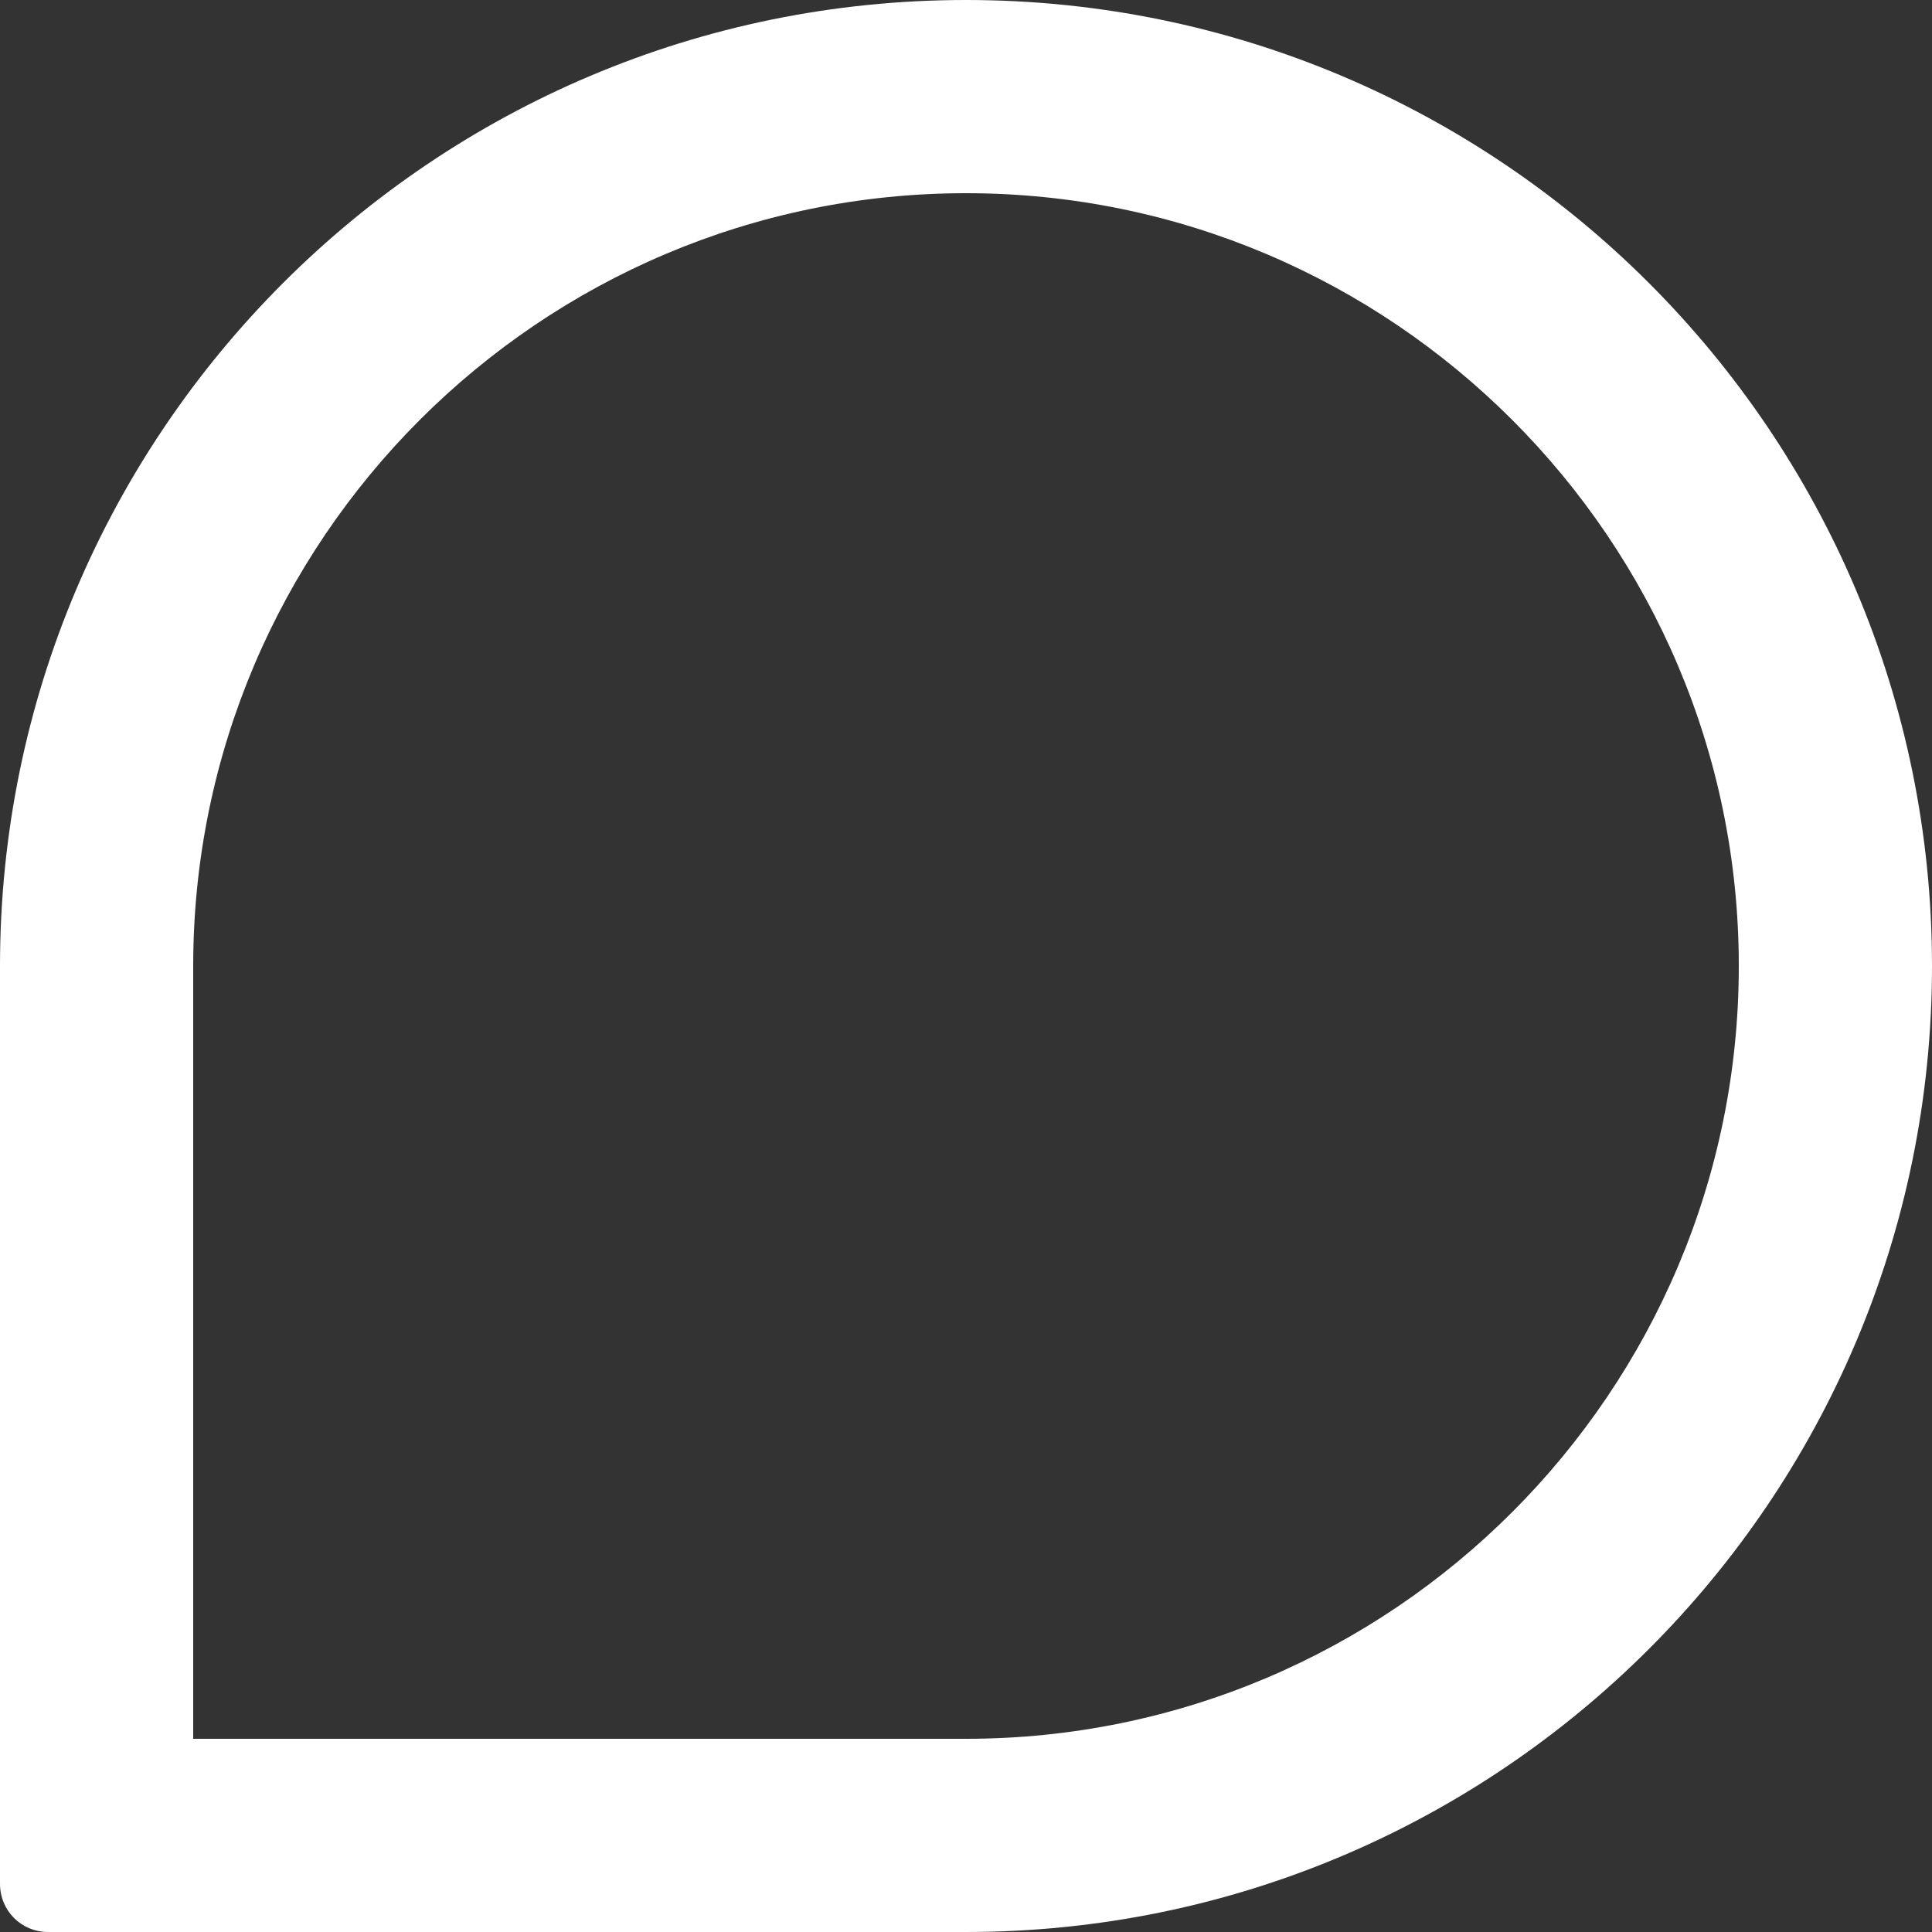
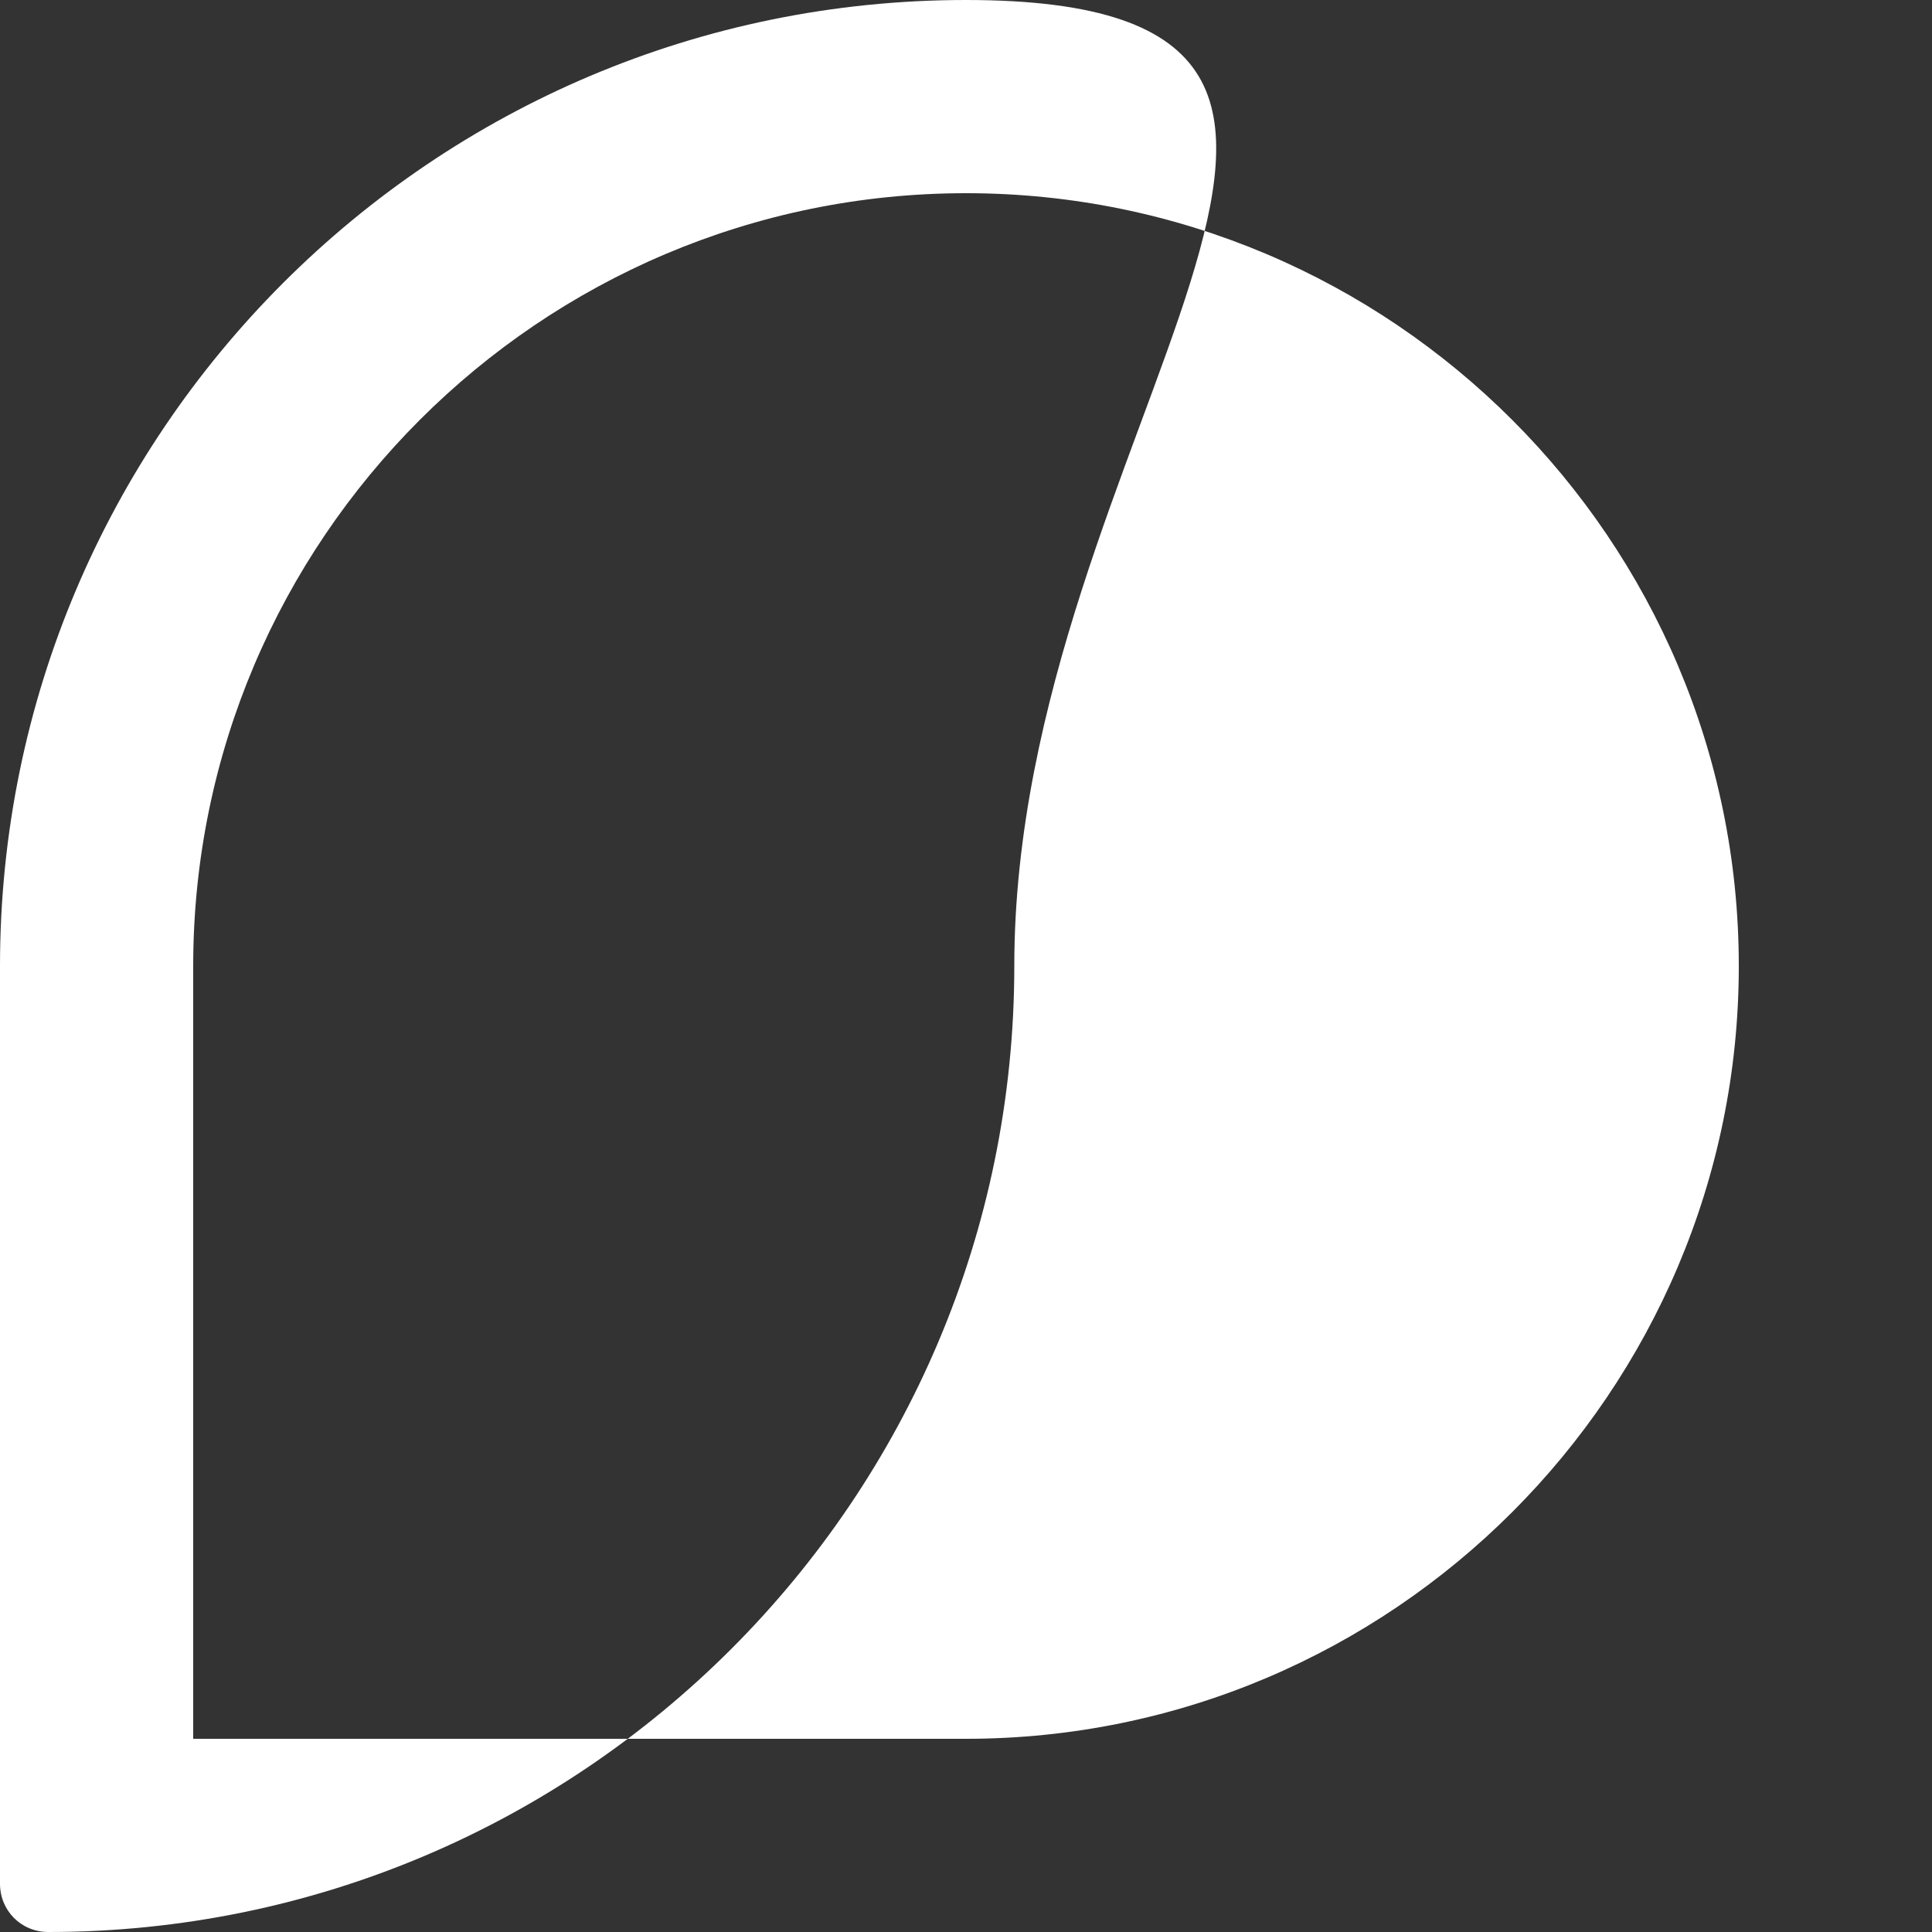
<svg xmlns="http://www.w3.org/2000/svg" version="1.1" id="Layer_1" x="0px" y="0px" viewBox="0 0 20 20" style="enable-background:new 0 0 20 20;" xml:space="preserve">
  <rect x="0" y="0" width="20" height="20" fill="#333333" stroke="none" />
  <style type="text/css">
	.st0{fill:#FFFFFF;}
	.st1{fill:#7A70FF;}
	.st2{fill:#121212;}
	.st3{fill:#121213;}
	.st4{fill:none;stroke:#992EE6;stroke-width:0.75;stroke-miterlimit:10;}
	.st5{fill:#E6D62E;}
	.st6{fill:#992EE6;}
	.st7{fill:#ACACAC;}
	.st8{fill:none;stroke:#202020;stroke-linecap:round;stroke-miterlimit:10;}
	.st9{fill:#202020;}
	.st10{fill:none;stroke:#FFFFFF;stroke-width:0.968;stroke-linecap:round;stroke-linejoin:round;stroke-miterlimit:10;}
	.st11{fill:none;stroke:#992EE6;stroke-width:0.968;stroke-linecap:round;stroke-linejoin:round;stroke-miterlimit:10;}
	.st12{fill:none;stroke:#992EE6;stroke-width:0.93;stroke-linecap:square;stroke-linejoin:bevel;stroke-miterlimit:10;}
	.st13{fill:none;stroke:#992EE6;stroke-width:0.5;stroke-miterlimit:10;}
	.st14{fill:#E67A2E;}
	.st15{fill:none;stroke:#FFFFFF;stroke-linecap:round;stroke-linejoin:round;stroke-miterlimit:10;}
	.st16{fill:none;stroke:#FFFFFF;stroke-miterlimit:10;}
	.st17{fill:none;stroke:#606060;stroke-width:2;stroke-linecap:round;stroke-linejoin:round;stroke-miterlimit:10;}
	.st18{fill:none;stroke:#FFFFFF;stroke-width:1.25;stroke-linecap:round;stroke-linejoin:round;stroke-miterlimit:10;}
	.st19{fill:none;stroke:#FFFFFF;stroke-width:1.25;stroke-linecap:round;stroke-miterlimit:10;}
	.st20{fill:none;stroke:#202020;stroke-miterlimit:10;}
	.st21{fill:none;stroke:#202020;stroke-width:0.75;stroke-miterlimit:10;}
	.st22{fill:#2EE63D;}
	.st23{fill:none;stroke:#FFFFFF;stroke-width:0.93;stroke-linecap:square;stroke-linejoin:bevel;stroke-miterlimit:10;}
	.st24{fill:url(#SVGID_00000003821898470507410910000007098631180180952759_);}
	.st25{fill:url(#SVGID_00000028292144721592687230000011873481734255558791_);}
	.st26{fill:url(#SVGID_00000057868645986357543610000011610254532349421715_);}
	.st27{fill:url(#SVGID_00000031900490668338931650000010671521897554924988_);}
	.st28{fill:url(#SVGID_00000173160105293117344480000013723861063318745222_);}
	.st29{fill:url(#SVGID_00000037687070808342943520000001677733859073970360_);}
	.st30{fill:url(#SVGID_00000123433255257711835510000016674182777622976678_);}
	.st31{fill:url(#SVGID_00000065071222642219604200000012297678187636596608_);}
	.st32{fill:url(#SVGID_00000069376907682719961390000006781475319098074261_);}
	.st33{fill:url(#SVGID_00000070097418747820833090000009314695960011484825_);}
	.st34{fill:url(#SVGID_00000127760804471286980930000002790179277481294486_);}
	.st35{fill:url(#SVGID_00000049206938925016454670000008804124416572240809_);}
	.st36{fill:url(#SVGID_00000148646795596767986130000017106595908812497287_);}
	.st37{fill:url(#SVGID_00000062152089218846977630000006223506021424058022_);}
	.st38{fill:url(#SVGID_00000034809131825285034020000002073307515369222557_);}
	.st39{fill:url(#SVGID_00000178180132059349885910000007606081521256699290_);}
	.st40{fill:url(#SVGID_00000109734387681689782920000015853671387158005378_);}
	.st41{fill:url(#SVGID_00000032645402324172299170000011703880901793419952_);}
	.st42{fill:url(#SVGID_00000030458516805129702100000017112534449732280963_);}
	.st43{fill:url(#SVGID_00000090265468287235762910000015383278593466050176_);}
	.st44{fill:url(#SVGID_00000094609357484748451310000015944394123128720013_);}
	.st45{fill:url(#SVGID_00000071558155833352384380000003083893123195688383_);}
	.st46{fill:url(#SVGID_00000143584185440609701270000010245534077958448045_);}
	.st47{fill:url(#SVGID_00000000902684860244400120000018180337262994892718_);}
	.st48{fill:url(#SVGID_00000003072914119162853780000016994497725376739235_);}
	.st49{fill:url(#SVGID_00000023249050878454011460000013785254086220348606_);}
	.st50{fill:url(#SVGID_00000167382869544940259600000005785500745065336244_);}
	.st51{fill:url(#SVGID_00000160181908615554604280000005849692821250885778_);}
	.st52{fill:url(#SVGID_00000155833052265376325420000016936347903221707194_);}
	.st53{fill:url(#SVGID_00000024679986661865787950000009908278724904711040_);}
	.st54{fill:url(#SVGID_00000101819354511669298900000000353984833858189449_);}
	.st55{fill:url(#SVGID_00000181792762322935652270000009724789585713113240_);}
	.st56{fill:url(#SVGID_00000037669296518894783960000000906306660652872323_);}
	.st57{fill:url(#SVGID_00000131350916724041928870000013176472884085284494_);}
	.st58{fill:url(#SVGID_00000129896799060813587450000013588031238240082092_);}
	.st59{fill:url(#SVGID_00000096051223646532835140000008052495586098750893_);}
	.st60{fill:url(#SVGID_00000101794932745476483340000010956313816623379075_);}
	.st61{fill:url(#SVGID_00000051344784642823186950000016739309391431936683_);}
	.st62{fill:url(#SVGID_00000057127824963965665510000006727956053545952652_);}
	.st63{fill:url(#SVGID_00000057839002676498349050000003139717811859890059_);}
	.st64{fill:url(#SVGID_00000069369948436257094730000000476019982062855564_);}
	.st65{fill:url(#SVGID_00000116951456024039152480000009138451035630311041_);}
	.st66{fill:url(#SVGID_00000097495458122242600530000002389331069253922994_);}
	.st67{fill:url(#SVGID_00000108268923336002100960000004009526862337055404_);}
	.st68{fill:url(#SVGID_00000131347807425770932670000005185812880398527652_);}
	.st69{fill:url(#SVGID_00000008849731771479084450000016427122632600966279_);}
	.st70{fill:url(#SVGID_00000140008231661193994190000012031200609732970372_);}
	.st71{fill:url(#SVGID_00000046339331829612934540000013839111576579138948_);}
	.st72{fill:url(#SVGID_00000037689033660398537970000006255770040327589004_);}
	.st73{fill:url(#SVGID_00000037683772878408998760000003263411367833240983_);}
	.st74{fill:url(#SVGID_00000003087255979830318350000010806067517507875258_);}
	.st75{fill:url(#SVGID_00000154404438663103202080000017879593969766266815_);}
	.st76{fill:url(#SVGID_00000013905401235452230060000000816617083384060801_);}
	.st77{fill:url(#SVGID_00000152245656834568937820000013750928281158329221_);}
	.st78{fill:url(#SVGID_00000045599445905585665590000003211434922241620113_);}
	.st79{fill:url(#SVGID_00000112607328877530887990000005787484320656786565_);}
	.st80{fill:url(#SVGID_00000058549406829708076670000010703303368538794414_);}
	.st81{fill:url(#SVGID_00000073680841066529909380000001141540850509386886_);}
	.st82{fill:url(#SVGID_00000165221527574892717490000005624404067137120385_);}
	.st83{fill:url(#SVGID_00000016764510065065909630000011443902310070097313_);}
	.st84{fill:url(#SVGID_00000023248228871028964430000006471788217222474902_);}
	.st85{fill:url(#SVGID_00000150062444694824397310000000211850645843678645_);}
	.st86{fill:url(#SVGID_00000124869762082173087350000001243693705866978748_);}
	.st87{fill:url(#SVGID_00000116928916691246150340000014010989360825408901_);}
	.st88{fill:url(#SVGID_00000135680363182960707320000011143963365543641251_);}
	.st89{fill:url(#SVGID_00000177465828034494785690000004069070025147674267_);}
	.st90{fill:url(#SVGID_00000134248521886283500100000010645320271455032242_);}
	.st91{fill:url(#SVGID_00000134968792231122569300000014865948927785382562_);}
	.st92{fill:url(#SVGID_00000082345961365643134810000017418365625805761433_);}
	.st93{fill:url(#SVGID_00000078005787074915915450000016413283112007690626_);}
	.st94{fill:url(#SVGID_00000146483346493511236550000016876071997655216296_);}
	.st95{fill:url(#SVGID_00000162325512300801721630000014962029698180432807_);}
	.st96{fill:url(#SVGID_00000176746558634430161880000004697728936930775956_);}
	.st97{fill:url(#SVGID_00000090977180615755728000000001705610193787600025_);}
	.st98{fill:url(#SVGID_00000141444797709464308700000005183382587064287635_);}
	.st99{fill:url(#SVGID_00000000919481651731040050000004553505868295625888_);}
	.st100{fill:url(#SVGID_00000164487579157485940200000004987335520404316809_);}
	.st101{fill:url(#SVGID_00000002356554001292235110000002101992147285163966_);}
	.st102{fill:url(#SVGID_00000148654705744183528490000002920760212261034153_);}
	.st103{fill:url(#SVGID_00000066484578508284592020000006334233333872632722_);}
	.st104{fill:url(#SVGID_00000135659634119087640520000010720523116383484296_);}
	.st105{fill:url(#SVGID_00000065070896536412334820000012313873713321627277_);}
	.st106{fill:url(#SVGID_00000020370181952816549890000017841777006947212983_);}
	.st107{fill:url(#SVGID_00000134228985687734324650000006320356904558355126_);}
	.st108{fill:url(#SVGID_00000048477107872024958640000000996848001082569919_);}
	.st109{fill:url(#SVGID_00000022529049138620199290000013065803244741649076_);}
	.st110{fill:url(#SVGID_00000028316767419524067800000002274955520836874120_);}
	.st111{fill:url(#SVGID_00000031902367461870482280000006589150928568067262_);}
	.st112{fill:url(#SVGID_00000136384602460342478720000013559861526889189295_);}
	.st113{fill:url(#SVGID_00000157298655079028087960000003631504080398644139_);}
	.st114{fill:url(#SVGID_00000011749569163424178400000009191566131475415743_);}
	.st115{fill:url(#SVGID_00000090979710779930185210000012215322268332611972_);}
	.st116{fill:url(#SVGID_00000086650138698358287720000011272466957071476867_);}
	.st117{fill:url(#SVGID_00000044887659532268930390000016987738840128252818_);}
	.st118{fill:url(#SVGID_00000136398202253928184090000014927688789988253087_);}
	.st119{fill:url(#SVGID_00000173119352151496563760000015198153769840924324_);}
	.st120{fill:url(#SVGID_00000152233370042301171280000015472356232670603409_);}
	.st121{fill:url(#SVGID_00000012458321072376872430000015851809344653295538_);}
	.st122{fill:url(#SVGID_00000117642691608028118520000013931132616224204682_);}
	.st123{fill:url(#SVGID_00000041994829813025311840000016607658736749196932_);}
	.st124{fill:url(#SVGID_00000170265306435454110120000017655013204922654092_);}
	.st125{fill:url(#SVGID_00000029736359086512481140000000808069130250378912_);}
	.st126{fill:url(#SVGID_00000160896380318643263010000009203422942081442749_);}
	.st127{fill:url(#SVGID_00000067944650424126591450000015517644867005106328_);}
	.st128{fill:url(#SVGID_00000100352810640005706590000000269414391090226878_);}
	.st129{fill:url(#SVGID_00000084514861921708204310000007542467346991994520_);}
	.st130{fill:url(#SVGID_00000097479674361076880010000009787987862000574389_);}
	.st131{fill:url(#SVGID_00000133507856999125757750000014950708137611614868_);}
	.st132{fill:url(#SVGID_00000036973956853038503100000008015483736831924665_);}
	.st133{fill:url(#SVGID_00000052083466548236360100000000203885980962934691_);}
	.st134{fill:url(#SVGID_00000072994429175858954040000014231761312941268359_);}
	.st135{fill:url(#SVGID_00000070119184816472427200000009150765740150699707_);}
	.st136{fill:url(#SVGID_00000140705913100824698240000017913284997510064573_);}
	.st137{fill:url(#SVGID_00000122680256099240185080000003187165430326525316_);}
	.st138{fill:url(#SVGID_00000035516119995596451200000012988476754693132700_);}
	.st139{fill:url(#SVGID_00000023998061805481144980000016183131955989945524_);}
	.st140{fill:url(#SVGID_00000037693660549943613340000018436574546966800019_);}
	.st141{fill:url(#SVGID_00000009550750597851471190000009861533308323240126_);}
	.st142{fill:url(#SVGID_00000181803891695838270730000014910058753417491591_);}
	.st143{fill:url(#SVGID_00000150091595464433497320000016917052143272812422_);}
	.st144{fill:url(#SVGID_00000021838245815283074800000001111203025700318131_);}
	.st145{fill:url(#SVGID_00000088831250415154831160000002732644587826625205_);}
	.st146{fill:url(#SVGID_00000039117407001779100750000004131580039358164648_);}
	.st147{fill:url(#SVGID_00000018930509516606308950000003206506845202350217_);}
	.st148{fill:url(#SVGID_00000124878061650567419480000008850719335170233256_);}
	.st149{fill:url(#SVGID_00000154397444819257646600000013712823095884701104_);}
	.st150{fill:url(#SVGID_00000168811213618483121790000013958536251108277643_);}
	.st151{fill:url(#SVGID_00000096038146511461259990000004124310006910196904_);}
	.st152{fill:url(#SVGID_00000096034744893708071340000017597565072200884637_);}
	.st153{clip-path:url(#SVGID_00000170973137057535613970000009751439814861218975_);fill:none;}
	.st154{clip-path:url(#SVGID_00000047759414192674116390000005424454610153479052_);fill:none;}
	.st155{clip-path:url(#SVGID_00000120521662731266625010000000683635042692150205_);fill:none;}
	.st156{clip-path:url(#SVGID_00000029748072703647455070000017959432233490748853_);fill:none;}
	.st157{clip-path:url(#SVGID_00000145054420527620937050000007509551773385322396_);fill:none;}
	.st158{clip-path:url(#SVGID_00000003797132266600410530000008181149165297459112_);fill:none;}
	.st159{clip-path:url(#SVGID_00000078017529964875333280000015994869735382215082_);fill:none;}
	.st160{clip-path:url(#SVGID_00000121960374687867364660000000053131701543563196_);fill:none;}
	.st161{fill:#606060;}
	.st162{clip-path:url(#SVGID_00000057109583584513710420000003484017804440017032_);fill:none;}
	.st163{fill:none;stroke:#202020;stroke-width:8;stroke-linecap:round;stroke-miterlimit:10;}
	.st164{fill:none;stroke:#2EE63D;stroke-width:5;stroke-linecap:round;stroke-miterlimit:10;}
	.st165{fill:#696969;}
	.st166{clip-path:url(#SVGID_00000162309764335789818810000002359742614164819895_);fill:none;}
	.st167{clip-path:url(#SVGID_00000057127142456176604880000003988548507048008105_);fill:none;}
	.st168{clip-path:url(#SVGID_00000116215643205001971480000015014797519694985349_);fill:none;}
	.st169{clip-path:url(#SVGID_00000165212189041489460750000005728519049980959148_);fill:none;}
	.st170{fill:none;stroke:#FFFFFF;stroke-width:0.812;stroke-linecap:square;stroke-linejoin:bevel;stroke-miterlimit:10;}
	.st171{fill:none;stroke:#FFFFFF;stroke-width:0.812;stroke-linecap:round;stroke-miterlimit:10;}
	.st172{fill:#121213;stroke:#202020;stroke-miterlimit:10;}
	.st173{fill:none;stroke:#ACACAC;stroke-linecap:round;stroke-linejoin:round;stroke-miterlimit:10;}
	.st174{clip-path:url(#SVGID_00000080174353478761004790000015463706978736143269_);fill:none;}
	.st175{clip-path:url(#SVGID_00000151510517228870400400000011200097429944308881_);fill:none;}
	.st176{clip-path:url(#SVGID_00000023967926795459436010000003717729329356247205_);fill:none;}
	.st177{clip-path:url(#SVGID_00000123407258143518218280000003810528393075257222_);fill:none;}
	.st178{opacity:0.9;}
	.st179{fill:none;stroke:#202020;stroke-width:2;stroke-linecap:round;stroke-miterlimit:10;}
	.st180{fill:none;stroke:#FFFFFF;stroke-width:2;stroke-linecap:round;stroke-miterlimit:10;}
	.st181{fill:none;stroke:#FFFFFF;stroke-width:1.542;stroke-linecap:round;stroke-linejoin:round;stroke-miterlimit:10;}
	.st182{fill:none;stroke:#606060;stroke-width:0.5;stroke-miterlimit:10;}
	.st183{fill:url(#SVGID_00000173144212093411751800000009071962518637282191_);}
	.st184{fill:url(#SVGID_00000052793142396485597040000016162295555274036138_);}
	.st185{fill:url(#SVGID_00000165938164843401052250000001016228910716353708_);}
	.st186{fill:url(#SVGID_00000003067577720806612480000009655621753800823987_);}
	.st187{fill:#C66928;}
	.st188{clip-path:url(#SVGID_00000089535834039839258210000006198417721700819101_);fill:none;}
	.st189{clip-path:url(#SVGID_00000007428337674472652090000000879639581512100286_);fill:none;}
	.st190{clip-path:url(#SVGID_00000163773497965626021740000007504878491826624158_);fill:none;}
	.st191{clip-path:url(#SVGID_00000173155385984681255950000014478439258452458640_);fill:none;}
	.st192{fill:none;stroke:#E6D62E;stroke-width:1.026;stroke-linecap:round;stroke-linejoin:round;stroke-miterlimit:10;}
	.st193{fill:none;stroke:#FFFFFF;stroke-linecap:round;stroke-miterlimit:10;}
	.st194{fill:url(#SVGID_00000106829399389280947870000017096723153856556441_);}
	.st195{fill:url(#SVGID_00000041284824838874064420000009858831992017615763_);}
	.st196{fill:url(#SVGID_00000177465589968881970630000006424109379287186318_);}
	.st197{clip-path:url(#SVGID_00000176027489173760947470000000429261590120886926_);fill:none;}
	.st198{clip-path:url(#SVGID_00000152947834847046561330000012110820157519557024_);fill:none;}
	.st199{clip-path:url(#SVGID_00000036231107354489253420000008227957942221587860_);fill:none;}
	.st200{clip-path:url(#SVGID_00000140692884465120277050000002878121971891181965_);fill:none;}
	.st201{fill:url(#SVGID_00000171684666566162167300000000452330055352441985_);}
	.st202{fill:url(#SVGID_00000054944021804939111350000001626831977169470352_);}
	.st203{fill:url(#SVGID_00000054266393489256482440000013231043660764292745_);}
	.st204{fill:url(#SVGID_00000036240759013811009090000008007982020033841338_);}
	.st205{fill:url(#SVGID_00000129898991243676931460000018260433116299576231_);}
	.st206{fill:url(#SVGID_00000076600518700141054960000004500496593364444558_);}
	.st207{fill:url(#SVGID_00000080912352556826906300000012791373254518443943_);}
	.st208{fill:url(#SVGID_00000034052384248820701680000007610665890791732626_);}
	.st209{fill:url(#SVGID_00000078023625281332990160000014033885939879687574_);}
	.st210{fill:url(#SVGID_00000098202562963694451490000008205789770726418841_);}
	.st211{fill:url(#SVGID_00000044166503253841855190000001046541464527252611_);}
	.st212{fill:url(#SVGID_00000142877081836579772420000004756369723642545319_);}
	.st213{fill:url(#SVGID_00000145754056879954647300000008896000719183186317_);}
	.st214{fill:url(#SVGID_00000111172364135950866650000007351155091435446449_);}
	.st215{fill:url(#SVGID_00000106829298835110407450000017302113363867030941_);}
	.st216{fill:url(#SVGID_00000021119053674025515110000012779868796875068590_);}
	.st217{fill:url(#SVGID_00000173119702202387500840000008561017825731560350_);}
	.st218{fill:url(#SVGID_00000092443390875344684400000007619022436446607036_);}
	.st219{fill:url(#SVGID_00000080916661895106512500000010914536603782517941_);}
	.st220{fill:url(#SVGID_00000151525598845871622770000008066659272727540873_);}
	.st221{fill:url(#SVGID_00000138563775672814154630000003735163004019080114_);}
	.st222{fill:url(#SVGID_00000013900730499599496960000003698072436469107626_);}
	.st223{fill:url(#SVGID_00000042700660757860691000000001263028214573861811_);}
	.st224{fill:url(#SVGID_00000074401258730964562460000018209264057284215191_);}
	.st225{fill:url(#SVGID_00000021811834694209803750000011103752521511273858_);}
	.st226{fill:url(#SVGID_00000041253028340864275710000002031961930972759425_);}
	.st227{fill:url(#SVGID_00000035513945838555338740000002896671455618753670_);}
	.st228{fill:url(#SVGID_00000065073507130548290490000006267460706713340053_);}
	.st229{fill:url(#SVGID_00000138537651803900947340000018406272341802567852_);}
	.st230{fill:url(#SVGID_00000103979333950645226640000002864443648996269456_);}
	.st231{fill:url(#SVGID_00000057139698314827334650000015655640263799736225_);}
	.st232{fill:url(#SVGID_00000120516427428058313910000009765057019750447801_);}
	.st233{fill:url(#SVGID_00000013190448882924799450000003743050666724567699_);}
	.st234{fill:url(#SVGID_00000026843607310291675800000009462863774941479810_);}
	.st235{fill:url(#SVGID_00000080191651342933521390000012673803993503969440_);}
	.st236{fill:url(#SVGID_00000018223039823748848210000014958820717213326235_);}
	.st237{fill:url(#SVGID_00000055674202296552883010000007397975467239848584_);}
	.st238{fill:url(#SVGID_00000152250782534205507460000001221978758184388770_);}
	.st239{fill:url(#SVGID_00000082331467174925781030000012609308656371641478_);}
	.st240{fill:url(#SVGID_00000120557791392685880110000018325945336516805054_);}
	.st241{fill:url(#SVGID_00000095308043985583291990000010355727051815277705_);}
	.st242{fill:url(#SVGID_00000072266435472625888860000004963596541017969067_);}
	.st243{fill:url(#SVGID_00000113332460978315891250000013465925605612918661_);}
	.st244{fill:url(#SVGID_00000178167098355463137020000008956106427287830413_);}
	.st245{fill:url(#SVGID_00000145749724105155272090000002197541673157869445_);}
	.st246{fill:url(#SVGID_00000168088723093380817060000003974642347606381459_);}
	.st247{fill:url(#SVGID_00000124850295310496618890000010466187980141320358_);}
	.st248{fill:url(#SVGID_00000011742673584828975110000002044800811655952035_);}
	.st249{fill:url(#SVGID_00000140013095256964270870000010625111634248061119_);}
	.st250{fill:url(#SVGID_00000117646891882636604290000005044976332581848757_);}
	.st251{fill:url(#SVGID_00000112617259877945101190000018038633558929153930_);}
	.st252{fill:url(#SVGID_00000171706457241342518090000000303153955291091584_);}
	.st253{fill:url(#SVGID_00000165199727921645498100000012101021284971878826_);}
	.st254{fill:url(#SVGID_00000059272429190013080650000006020790727971465874_);}
	.st255{fill:url(#SVGID_00000018933480864566906100000000570459621221520568_);}
	.st256{fill:url(#SVGID_00000064356055414621141900000009991614673395709858_);}
	.st257{fill:url(#SVGID_00000018224057281092495090000002336332919820128179_);}
	.st258{fill:url(#SVGID_00000181771814434946762020000000846281263821538178_);}
	.st259{fill:url(#SVGID_00000035502935233832988830000001552984539146486961_);}
	.st260{fill:url(#SVGID_00000010295075620744921350000003670457561377442211_);}
	.st261{fill:url(#SVGID_00000054234232013745626790000007840563591102218404_);}
	.st262{fill:url(#SVGID_00000016763902706067072850000004942718828852254138_);}
	.st263{fill:url(#SVGID_00000045579311380941097160000012730675377667572905_);}
	.st264{fill:url(#SVGID_00000164478972256221976510000008511521384082552466_);}
	.st265{fill:url(#SVGID_00000089571718988142393120000002120810326727715007_);}
	.st266{fill:url(#SVGID_00000034790442865838331650000007526435385436186270_);}
	.st267{fill:url(#SVGID_00000013910408841874521170000017693161565022763174_);}
	.st268{fill:url(#SVGID_00000040545096631407730040000011094878321531214745_);}
	.st269{fill:url(#SVGID_00000098191414131195768660000008277145086995698096_);}
	.st270{fill:url(#SVGID_00000112602317539417017710000005330322083423916440_);}
	.st271{fill:url(#SVGID_00000115479925048550103740000016967892914663366064_);}
	.st272{fill:url(#SVGID_00000000936960676383888630000007260849812024279690_);}
	.st273{fill:url(#SVGID_00000015336037596318599940000010520899402548323982_);}
	.st274{fill:url(#SVGID_00000109720292628827641360000017802855070719719352_);}
	.st275{fill:url(#SVGID_00000055705088307459035940000008691019977201979061_);}
	.st276{fill:url(#SVGID_00000132801761800704418030000015164873891471939754_);}
	.st277{fill:url(#SVGID_00000000923274714076445540000017496771530190304430_);}
	.st278{fill:url(#SVGID_00000115510611223576077430000009840107662849193151_);}
	.st279{fill:url(#SVGID_00000092419008050052266370000001823703570298673042_);}
	.st280{fill:url(#SVGID_00000127754125901755005140000009021401222308779669_);}
	.st281{fill:url(#SVGID_00000154409946506341544900000004606438578604553626_);}
	.st282{fill:url(#SVGID_00000100346603493186594750000014299137988135337893_);}
	.st283{fill:url(#SVGID_00000165202496896697277240000011329769616298900650_);}
	.st284{fill:url(#SVGID_00000154398528661235265650000005964686418157403071_);}
	.st285{fill:url(#SVGID_00000124139979780201162110000016455734004483506589_);}
	.st286{fill:url(#SVGID_00000065052642968792312100000013762989711035702931_);}
	.st287{fill:url(#SVGID_00000098931588584265907010000017406619132742732967_);}
	.st288{fill:url(#SVGID_00000031889067888455716270000010352133281986796201_);}
	.st289{fill:url(#SVGID_00000147178995023491382310000010693057136869353663_);}
	.st290{fill:url(#SVGID_00000151531161624040980310000003853365013698425234_);}
	.st291{opacity:0.1;}
	.st292{fill:none;stroke:#2EE63D;stroke-width:1.286;stroke-linecap:round;stroke-linejoin:round;}
	.st293{fill:none;stroke:#E6D62E;stroke-linecap:round;stroke-linejoin:round;}
	.st294{fill:none;stroke:#202020;stroke-width:0.719;stroke-miterlimit:10;}
	.st295{clip-path:url(#SVGID_00000155842580750535224640000014503839431523454095_);fill:none;}
	.st296{fill:none;}
	.st297{clip-path:url(#SVGID_00000073686627174424431600000004003773886581578684_);fill:none;}
	.st298{clip-path:url(#SVGID_00000023239496731708797650000015807870369696702091_);fill:none;}
	.st299{clip-path:url(#SVGID_00000074412835826977322060000013314839642289892226_);fill:none;}
	.st300{fill:url(#SVGID_00000142155056462735170650000014704338188489343373_);}
	.st301{fill:url(#SVGID_00000066509798215185339470000004821363522017894586_);}
	.st302{fill:url(#SVGID_00000016036122773278704200000016728426013491925896_);}
	.st303{opacity:0.1;fill:#2EE63D;}
	.st304{opacity:0.1;fill:#E6D62E;}
	.st305{fill:none;stroke:#2EE63D;stroke-width:1.349;stroke-linecap:round;stroke-linejoin:round;}
	.st306{fill:none;stroke:#E6D62E;stroke-width:1.3;stroke-linecap:round;stroke-linejoin:round;}
	.st307{fill:none;stroke:#ACACAC;stroke-width:0.74;stroke-linecap:round;stroke-linejoin:round;}
	.st308{fill:none;stroke:#992EE6;stroke-width:0.9;stroke-linecap:round;stroke-linejoin:round;}
	.st309{fill:none;stroke:#992EE6;stroke-linecap:round;stroke-linejoin:round;}
	.st310{fill:none;stroke:#FFFFFF;stroke-width:1.876;stroke-linecap:round;stroke-linejoin:round;}
	.st311{fill:none;stroke:#FFFFFF;stroke-width:1.424;stroke-linecap:round;stroke-linejoin:round;}
	.st312{fill:none;stroke:#FFFFFF;stroke-width:1.5;stroke-linecap:round;stroke-linejoin:round;}
	.st313{opacity:0.1;fill:#FFFFFF;}
	.st314{fill:none;stroke:#FFFFFF;stroke-width:2;stroke-linecap:round;stroke-linejoin:round;}
	.st315{fill:none;stroke:#E6D62E;stroke-width:0.9;stroke-linecap:round;stroke-linejoin:round;}
	.st316{fill:#2A203F;}
	.st317{fill:#1F2D2F;}
	.st318{fill:#8870FF;}
	.st319{fill:url(#SVGID_00000094585299318805144060000005450540028989389247_);}
	.st320{fill:url(#SVGID_00000028304038151854117350000006075578453892337321_);}
	.st321{fill:url(#SVGID_00000034790152546279873970000015306407616711474069_);}
	.st322{fill:url(#SVGID_00000004523296909756705210000013093994312303357585_);}
	.st323{fill:url(#SVGID_00000135682640184093677520000009720186543256470933_);}
	.st324{fill:url(#SVGID_00000076573319981020635300000002587725805052366523_);}
	.st325{fill:url(#SVGID_00000090289840374640473370000011987642114316984731_);}
	.st326{fill:url(#SVGID_00000119087842876223747880000009478849349929428150_);}
	.st327{fill:url(#SVGID_00000098901639266919517340000002315901684710297986_);}
	.st328{fill:url(#SVGID_00000144331764391533047820000010680605035345408957_);}
	.st329{fill:url(#SVGID_00000099639729626094414930000007265362029032641973_);}
	.st330{fill:url(#SVGID_00000142161287920176490090000012276969676045300914_);}
	.st331{fill:url(#SVGID_00000131349233349730749840000016022401173371174554_);}
	.st332{fill:url(#SVGID_00000171699332153276061310000014178089940551820691_);}
	.st333{fill:url(#SVGID_00000063607884163000988900000017808235706560021138_);}
	.st334{fill:url(#SVGID_00000163789478833330659610000018075366555984756650_);}
	.st335{fill:url(#SVGID_00000004546115024524055500000015750716721461890976_);}
	.st336{fill:url(#SVGID_00000086660448040769719350000014327831785029487013_);}
	.st337{fill:url(#SVGID_00000075848706111913227530000016669387626840640640_);}
	.st338{fill:url(#SVGID_00000079460846702442341790000008687496633904079544_);}
	.st339{fill:url(#SVGID_00000146459320919715473030000014441188675849434791_);}
	.st340{fill:url(#SVGID_00000016764492361256297050000010275157489489613190_);}
	.st341{fill:url(#SVGID_00000016793767198610186340000006649071169087740852_);}
	.st342{fill:url(#SVGID_00000057861578998204101640000011220103455453674630_);}
	.st343{fill:url(#SVGID_00000086664617687323757280000001666760362045596080_);}
	.st344{fill:url(#SVGID_00000157302299975091610690000004491855149701392546_);}
	.st345{fill:url(#SVGID_00000079448758903483717800000007157585787454843814_);}
	.st346{fill:url(#SVGID_00000137847518655716319760000015946245251202736016_);}
	.st347{fill:url(#SVGID_00000160151886521200897020000006120204778464388229_);}
	.st348{fill:url(#SVGID_00000164479214022842900430000005374993433592710579_);}
	.st349{fill:url(#SVGID_00000084529376649176241320000002079673425845912481_);}
	.st350{fill:url(#SVGID_00000163779023510833788990000007990632875917367995_);}
	.st351{fill:url(#SVGID_00000158708685417732881920000018247889756283972997_);}
	.st352{fill:url(#SVGID_00000179612569818338941880000008521872930624648332_);}
	.st353{fill:url(#SVGID_00000158741814754655281950000004592555136996694697_);}
	.st354{fill:url(#SVGID_00000115488228940768037670000016130683094263239102_);}
	.st355{fill:url(#SVGID_00000095337133282492119960000002201243580235327908_);}
	.st356{fill:url(#SVGID_00000114794543864375939680000017002291222187842439_);}
	.st357{fill:url(#SVGID_00000172436159586602592570000008732418045274486443_);}
	.st358{fill:url(#SVGID_00000098918003185906567750000002674085201380581254_);}
	.st359{fill:url(#SVGID_00000085973109136015992230000004795972459091978633_);}
	.st360{fill:url(#SVGID_00000176004456468258415850000010593400451517629369_);}
	.st361{fill:url(#SVGID_00000057838889984634130370000006234100085880272820_);}
	.st362{fill:url(#SVGID_00000088814351108355758010000013490637920925322659_);}
	.st363{fill:url(#SVGID_00000163794507533142129860000007892563183572739978_);}
	.st364{fill:url(#SVGID_00000028312886362249201030000013297291455116714630_);}
	.st365{fill:url(#SVGID_00000175323458195025911360000002397841464725216690_);}
	.st366{fill:url(#SVGID_00000032643790148002809910000008357864725906621627_);}
	.st367{fill:url(#SVGID_00000079467605871501117170000003333543389717363647_);}
	.st368{fill:url(#SVGID_00000149340958635902315970000004306724418456452773_);}
	.st369{fill:url(#SVGID_00000116944891407156736020000006420628463352463280_);}
	.st370{fill:url(#SVGID_00000129204258935600715890000007736537983534837946_);}
	.st371{fill:url(#SVGID_00000181804398137332939620000012055724988562904970_);}
	.st372{fill:url(#SVGID_00000183962326572003958030000012314352938996665760_);}
	.st373{fill:url(#SVGID_00000067199818300323257150000008120041090388689541_);}
	.st374{fill:url(#SVGID_00000057853981274424759790000015395782476634161320_);}
	.st375{fill:url(#SVGID_00000178918284328658531600000007837149552810129068_);}
	.st376{fill:url(#SVGID_00000018205957218893327830000015900645554238377613_);}
	.st377{fill:url(#SVGID_00000054967283771420751250000000452367595564135825_);}
	.st378{fill:url(#SVGID_00000106828815564354863960000014281417335937104021_);}
	.st379{fill:url(#SVGID_00000176749349856118102380000014822818294200030114_);}
	.st380{fill:url(#SVGID_00000035492427106164874520000012523479059534030747_);}
	.st381{fill:url(#SVGID_00000036229377204511380410000005555195724739761825_);}
	.st382{fill:url(#SVGID_00000103264083417417240080000007961284667885397644_);}
	.st383{fill:url(#SVGID_00000025413827963969515730000015266815236275264441_);}
	.st384{fill:url(#SVGID_00000156581327282858060060000018206246599649367686_);}
	.st385{fill:url(#SVGID_00000029006918987544349510000002638954540676389809_);}
	.st386{fill:url(#SVGID_00000056390512291004070530000013067375466199043487_);}
	.st387{fill:url(#SVGID_00000043435631699466291840000012240178517961910713_);}
	.st388{fill:url(#SVGID_00000139984968030663470070000006165218477595697294_);}
	.st389{fill:url(#SVGID_00000154393186861235250290000014261405873238897827_);}
	.st390{fill:url(#SVGID_00000005986442974007475100000011329520376729604508_);}
	.st391{fill:url(#SVGID_00000037654709745011581080000001158644160136567718_);}
	.st392{fill:url(#SVGID_00000106134075944572772510000015406949614704998049_);}
	.st393{fill:url(#SVGID_00000087409202670768844230000017735171635648584376_);}
	.st394{fill:url(#SVGID_00000011020596950264282270000015455767623243024518_);}
	.st395{fill:url(#SVGID_00000037660002508127072540000010797976828256477367_);}
	.st396{fill:url(#SVGID_00000102504083076092447380000007954086262674731948_);}
	.st397{fill:url(#SVGID_00000036972271050054478360000004539862367483394216_);}
	.st398{fill:url(#SVGID_00000158019329688531866330000012804399719885723307_);}
	.st399{fill:url(#SVGID_00000173873602618530709090000002792942587510565015_);}
	.st400{fill:url(#SVGID_00000155129370482859533920000013355643285845708971_);}
	.st401{fill:url(#SVGID_00000168802797890731383310000018303457661066443925_);}
	.st402{fill:url(#SVGID_00000136408353762239914530000008606563164522805949_);}
	.st403{fill:url(#SVGID_00000098907003555669724000000007492257862540604586_);}
	.st404{fill:url(#SVGID_00000054243008373585726830000017602107312203025342_);}
	.st405{fill:url(#SVGID_00000041278087153959759960000006177311497123258299_);}
	.st406{fill:url(#SVGID_00000116215110104986140260000015577917873829213118_);}
	.st407{fill:url(#SVGID_00000105412984258554280560000001029870532940535457_);}
	.st408{fill:url(#SVGID_00000013153043713070584830000006937894332662419367_);}
	.st409{fill:url(#SVGID_00000153665229939097189220000000610831536373804427_);}
	.st410{fill:url(#SVGID_00000170272328276414660210000012710837361928483000_);}
	.st411{fill:url(#SVGID_00000052783430201774578600000015534991038062152862_);}
	.st412{fill:url(#SVGID_00000159459329834239997020000004064531394365245591_);}
	.st413{fill:url(#SVGID_00000047058356365607349150000016346984624966554249_);}
	.st414{fill:url(#SVGID_00000061463281462792743940000017230873626680328577_);}
	.st415{fill:url(#SVGID_00000172420328069527445190000002914599156141780133_);}
	.st416{fill:#3F78FF;}
	.st417{fill:none;stroke:#2EE63D;stroke-width:1.3;stroke-linecap:round;stroke-linejoin:round;}
	.st418{fill:none;stroke:#FFFFFF;stroke-width:1.25;stroke-linecap:round;stroke-linejoin:round;}
	.st419{fill:none;stroke:#FFFFFF;stroke-width:1.3;stroke-linecap:round;stroke-linejoin:round;}
	.st420{fill:none;stroke:#FFFFFF;stroke-width:1.153;stroke-linecap:round;stroke-linejoin:round;}
	.st421{fill:none;stroke:#ACACAC;stroke-width:0.7;stroke-linecap:round;stroke-linejoin:round;}
	.st422{fill:none;stroke:#ACACAC;stroke-width:0.778;stroke-linecap:round;stroke-linejoin:round;}
	.st423{fill:none;stroke:#992EE6;stroke-width:1.073;stroke-linecap:round;stroke-linejoin:round;}
	.st424{fill:none;stroke:#E6D62E;stroke-width:1.25;stroke-miterlimit:10;}
	.st425{fill:none;stroke:#E6D62E;stroke-width:1.445;stroke-miterlimit:10;}
	.st426{fill:#8F8F8F;}
	.st427{fill:none;stroke:#202020;stroke-linecap:round;stroke-linejoin:round;stroke-miterlimit:10;}
	.st428{fill:none;stroke:#8F8F8F;stroke-linecap:round;stroke-miterlimit:10;}
	.st429{fill:none;stroke:#E6D62E;stroke-width:0.851;stroke-linecap:round;stroke-linejoin:round;stroke-miterlimit:10;}
	.st430{fill:none;stroke:#ACACAC;stroke-width:0.982;stroke-linecap:round;stroke-linejoin:round;}
	.st431{fill:none;stroke:#E6D62E;stroke-width:0.925;stroke-linecap:round;stroke-linejoin:round;}
	.st432{fill:none;stroke:#E6D62E;stroke-width:1.76;stroke-linecap:round;stroke-linejoin:round;}
	.st433{fill:none;stroke:#ACACAC;stroke-linecap:round;stroke-linejoin:round;}
	.st434{clip-path:url(#SVGID_00000109723262257898876180000000087853200627871661_);fill:none;}
	.st435{clip-path:url(#SVGID_00000023247632323633177510000004313549080043812516_);fill:none;}
	.st436{clip-path:url(#SVGID_00000062189610354384458210000013913482308539746237_);fill:none;}
	.st437{clip-path:url(#SVGID_00000021089598672691190940000012822846494743225990_);fill:none;}
	.st438{fill:url(#SVGID_00000108277020327351004670000010393463585106033798_);}
	.st439{fill:url(#SVGID_00000003068637019694299920000003762155235665292207_);}
	.st440{fill:url(#SVGID_00000021115578353831718690000007631317282662660287_);}
	.st441{opacity:0.1;fill:#7A70FF;}
	.st442{fill:none;stroke:#7A70FF;stroke-linecap:round;stroke-linejoin:round;}
	.st443{opacity:0.5;}
	.st444{fill:none;stroke:#FFFFFF;stroke-linecap:round;stroke-linejoin:round;}
	.st445{fill:none;stroke:#ACACAC;stroke-width:0.828;stroke-linecap:round;stroke-linejoin:round;}
	.st446{fill:#FF0000;}
	.st447{fill:#FFAA56;}
	.st448{fill:#FF5241;}
	.st449{fill:url(#SVGID_00000073688348790963885970000014587226678063756675_);}
	.st450{fill:#1A1A1A;}
	.st451{fill:#F8F8F8;}
	.st452{fill:#F1F1F1;}
	.st453{fill:#EAEAEA;}
	.st454{fill:#E3E3E3;}
	.st455{fill:#DCDCDC;}
	.st456{fill:#D4D4D4;}
	.st457{fill:#CDCDCD;}
	.st458{fill:#C6C6C6;}
	.st459{fill:#BFBFBF;}
	.st460{fill:#B8B8B8;}
	.st461{fill:#B1B1B1;}
	.st462{fill:#AAAAAA;}
	.st463{fill:#A3A3A3;}
	.st464{fill:#9C9C9C;}
	.st465{fill:#959595;}
	.st466{fill:#8E8E8E;}
	.st467{fill:#878787;}
	.st468{fill:#808080;}
	.st469{fill:#787878;}
	.st470{fill:#717171;}
	.st471{fill:#6A6A6A;}
	.st472{fill:#636363;}
	.st473{fill:#5C5C5C;}
	.st474{fill:#555555;}
	.st475{fill:#4E4E4E;}
	.st476{fill:#474747;}
	.st477{fill:#404040;}
	.st478{fill:#393939;}
	.st479{fill:#323232;}
	.st480{fill:#2B2B2B;}
	.st481{fill:#232323;}
	.st482{fill:#1C1C1C;}
	.st483{fill:#151515;}
	.st484{fill:#0E0E0E;}
	.st485{fill:#070707;}
	.st486{fill:none;stroke:#FFFFFF;}
	.st487{fill:none;stroke:#F9F8F8;}
	.st488{fill:none;stroke:#F2F2F2;}
	.st489{fill:none;stroke:#ECEBEB;}
	.st490{fill:none;stroke:#E5E5E5;}
	.st491{fill:none;stroke:#DFDEDE;}
	.st492{fill:none;stroke:#D8D8D8;}
	.st493{fill:none;stroke:#D2D1D1;}
	.st494{fill:none;stroke:#CBCACB;}
	.st495{fill:none;stroke:#C5C4C4;}
	.st496{fill:none;stroke:#BEBDBD;}
	.st497{fill:none;stroke:#B8B7B7;}
	.st498{fill:none;stroke:#B1B0B0;}
	.st499{fill:none;stroke:#ABA9AA;}
	.st500{fill:none;stroke:#A4A3A3;}
	.st501{fill:none;stroke:#9E9C9D;}
	.st502{fill:none;stroke:#979696;}
	.st503{fill:none;stroke:#918F90;}
	.st504{fill:none;stroke:#8B8989;}
	.st505{fill:none;stroke:#848282;}
	.st506{fill:none;stroke:#7E7B7C;}
	.st507{fill:none;stroke:#777575;}
	.st508{fill:none;stroke:#716E6F;}
	.st509{fill:none;stroke:#6A6868;}
	.st510{fill:none;stroke:#646162;}
	.st511{fill:none;stroke:#5D5B5B;}
	.st512{fill:none;stroke:#575455;}
	.st513{fill:none;stroke:#504D4E;}
	.st514{fill:none;stroke:#4A4747;}
	.st515{fill:none;stroke:#434041;}
	.st516{fill:none;stroke:#3D3A3A;}
	.st517{fill:none;stroke:#363334;}
	.st518{fill:none;stroke:#302C2D;}
	.st519{fill:none;stroke:#2A2627;}
	.st520{fill:none;stroke:#000000;}
	.st521{fill:url(#SVGID_00000020363518944321575420000001724575745521933240_);}
	.st522{fill:url(#SVGID_00000106143222630741602080000014778170132277959819_);}
	.st523{fill:url(#SVGID_00000029747390377913070730000011973923867631495827_);}
	.st524{opacity:0.7;fill:url(#SVGID_00000066510774036916291460000011497258532462412186_);}
	.st525{fill:#4BE2F2;}
	.st526{fill:url(#SVGID_00000046340163170400796960000011246224918307268760_);}
	.st527{fill:url(#SVGID_00000094594590710167377180000013729338208649214638_);}
	.st528{fill:#3946FF;}
	.st529{fill:url(#SVGID_00000134213270422669189690000005429662006450127539_);}
	.st530{fill:url(#SVGID_00000126299439519991969480000017270607741758153660_);}
	.st531{fill:url(#SVGID_00000138538406829371238670000017365172763065584799_);}
	.st532{opacity:0.7;fill:url(#SVGID_00000157277977006737365120000009551016582604756158_);}
	.st533{opacity:0.8;}
	.st534{fill:url(#SVGID_00000132769880088949362990000018126324119718322062_);}
	.st535{opacity:0.8;fill:url(#SVGID_00000155833068886074521430000003415221186269587131_);}
	.st536{fill:url(#SVGID_00000164513376867469646840000018082661643951792263_);}
	.st537{fill:url(#SVGID_00000047775152000424199960000000245598901918644366_);}
	.st538{fill:#FEFCFA;}
	.st539{fill:url(#SVGID_00000092449834468984626640000008348299304992354484_);}
	.st540{fill:url(#SVGID_00000039116056180277120570000005203866673432838841_);}
	.st541{fill:url(#SVGID_00000151535724968599187640000010270792223910763951_);}
	.st542{opacity:0.7;fill:url(#SVGID_00000183207698793850551240000011488233121185920916_);}
	.st543{fill:url(#SVGID_00000051376864402295306690000011270844176209298832_);}
	.st544{fill:url(#SVGID_00000163040975381961476890000015416980187006184584_);}
	.st545{fill:url(#SVGID_00000085952055171113487120000016727948019323467410_);}
	.st546{opacity:0.8;fill:url(#SVGID_00000044897603142593339210000014183657976984279693_);}
	.st547{fill:url(#SVGID_00000015317418918396049650000004062518099329221533_);}
	.st548{opacity:0.6;}
	.st549{fill:url(#SVGID_00000068645716648363147510000000460200415114785974_);}
	.st550{fill:url(#SVGID_00000017503147388262316820000013679045644265906049_);}
	.st551{fill:url(#SVGID_00000042708576305103755190000016677030078892904335_);}
	.st552{fill:url(#SVGID_00000109710336469647433350000017399523585226897792_);}
	.st553{fill:url(#SVGID_00000145054578167978338020000010020002904455361204_);}
	.st554{opacity:0.7;fill:url(#SVGID_00000067916346174915404270000012374219306263638183_);}
	.st555{fill:url(#SVGID_00000095296251950130837230000005438355534337122958_);}
	.st556{fill:url(#SVGID_00000167366615523451658370000011990845548085317804_);}
	.st557{fill:url(#SVGID_00000032632808578328656790000003979397907653337482_);}
	.st558{opacity:0.8;fill:url(#SVGID_00000054944883003882591690000009441031543770986687_);}
	.st559{fill:url(#SVGID_00000136407636849023730770000013159508250740780683_);}
	.st560{fill:url(#SVGID_00000010308568758517210900000005112050276362173844_);}
	.st561{opacity:0.8;fill:url(#SVGID_00000026846858980897722410000006656256224830176699_);}
	.st562{fill:url(#SVGID_00000075860131490987985580000000380951048940500156_);}
	.st563{fill:url(#SVGID_00000174581832742358336540000005510741169323069842_);}
	.st564{fill:url(#SVGID_00000040554190627146232510000006976852570908379532_);}
	.st565{fill:url(#SVGID_00000165929415573369994050000002149461827215108992_);}
	.st566{opacity:0.7;fill:url(#SVGID_00000051350844390001160070000015850636819805322675_);}
	.st567{fill:url(#SVGID_00000162327193279565773320000005307911435520325264_);}
	.st568{fill:url(#SVGID_00000018959902685590712700000017106812670880417683_);}
	.st569{fill:url(#SVGID_00000062160971592821488760000013703031240200443314_);}
	.st570{fill:url(#SVGID_00000054225676709909962160000004187451008108685979_);}
	.st571{fill:url(#SVGID_00000169543552664102573720000003438054456795220617_);}
	.st572{fill:url(#SVGID_00000115508027815421085140000010771650567333052302_);}
	.st573{fill:url(#SVGID_00000072997504737207502410000007055382309721281467_);}
	.st574{fill:url(#SVGID_00000158706991834526986720000005879168714391333553_);}
	.st575{fill:url(#SVGID_00000124159940911469958130000013133517939620983716_);}
	.st576{fill:url(#SVGID_00000067195066292273725390000016711849655951889806_);}
	.st577{fill:url(#SVGID_00000123402339207518759700000018219479207887030193_);}
	.st578{fill:url(#SVGID_00000157289142088976295010000000036778716362419625_);}
	.st579{fill:url(#SVGID_00000121996409649566424040000001972509225731569302_);}
	.st580{fill:url(#SVGID_00000076567579570204396880000012855304194382747306_);}
	.st581{fill:url(#SVGID_00000070106653863270113800000010714318437614186428_);}
	.st582{fill:url(#SVGID_00000115481234813226328530000014141724058029519295_);}
	.st583{fill:url(#SVGID_00000029045163437759632350000013911605368339029387_);}
	.st584{fill:url(#SVGID_00000110441505100016888390000002727497447424518027_);}
	.st585{fill:url(#SVGID_00000005226454524253729060000011930719846115163293_);}
	.st586{fill:url(#SVGID_00000114037714409523395660000013432749990279485571_);}
	.st587{fill:url(#SVGID_00000090991252480761474760000004213824183387708586_);}
	.st588{fill:url(#SVGID_00000161591542635755690650000003359134608749748134_);}
	.st589{fill:url(#SVGID_00000165200251741364953640000003613700217564283048_);}
	.st590{fill:url(#SVGID_00000065035656288372564330000014411617120068526502_);}
	.st591{fill:url(#SVGID_00000140004367479245703570000013007780445226740376_);}
	.st592{fill:url(#SVGID_00000176003844896422850490000005852879015216826807_);}
	.st593{opacity:0.8;fill:url(#SVGID_00000146460538035094852640000015884634516011751596_);}
	.st594{fill:url(#SVGID_00000036941468914529580650000004848331855270855321_);}
	.st595{fill:url(#SVGID_00000145060619063343075050000018001198324857783482_);}
	.st596{fill:url(#SVGID_00000077304650776895226690000004339387902425773442_);}
	.st597{opacity:0.7;fill:url(#SVGID_00000181767708556780377320000007090607748815291814_);}
	.st598{opacity:0.7;}
	.st599{opacity:0.85;}
	.st600{fill:url(#SVGID_00000003792558274421413820000012944789957585954694_);}
	.st601{fill:url(#SVGID_00000065072351510084368660000016507518318459747207_);}
	.st602{opacity:0.8;fill:url(#SVGID_00000047053649459047962110000005194120315289677479_);}
	.st603{fill:none;stroke:#E6D62E;stroke-linecap:round;stroke-linejoin:round;stroke-miterlimit:10;}
	.st604{fill:url(#SVGID_00000103232640941630747150000009818997698608170929_);}
	.st605{fill-rule:evenodd;clip-rule:evenodd;fill:url(#SVGID_00000172402733698774892380000009234968529445808004_);}
	.st606{fill:#FF9839;}
	.st607{clip-path:url(#SVGID_00000016047621305387279110000014637376914360074172_);fill:#171717;}
	
		.st608{clip-path:url(#SVGID_00000026124496310742191060000008557493602947356845_);fill-rule:evenodd;clip-rule:evenodd;fill:#7345A7;}
	.st609{clip-path:url(#SVGID_00000093855449688054138130000013549730446016942770_);fill:#FFB700;}
	.st610{clip-path:url(#SVGID_00000036229956127003754800000014648731195069084585_);fill:#FFA800;}
	.st611{clip-path:url(#SVGID_00000063593404141161710760000014795298504033419967_);fill:#7345A7;}
	.st612{clip-path:url(#SVGID_00000170248427920271361110000000432896798046008245_);fill:#FFA200;}
	.st613{clip-path:url(#SVGID_00000163073955213288726280000001005020712651588232_);fill:#F7F7F7;}
	.st614{clip-path:url(#SVGID_00000000202212817516048370000000425347427391983764_);fill:#FFFFFF;}
	.st615{clip-path:url(#SVGID_00000166657004581333872870000005549006737647870857_);fill:#8B8B8B;}
	.st616{clip-path:url(#SVGID_00000048462136500314533900000000567784633564219022_);fill:#FFFFFF;}
	.st617{clip-path:url(#SVGID_00000023266042039490559620000015194790364106357920_);fill:#FFFFFF;}
	.st618{clip-path:url(#SVGID_00000022531688948703037090000003911296227620550786_);fill:#080808;}
	.st619{clip-path:url(#SVGID_00000005238487397443924170000018151605474439915397_);fill:#189778;}
	.st620{clip-path:url(#SVGID_00000147933461547402633650000009175418367981272196_);fill:#189778;}
	.st621{clip-path:url(#SVGID_00000016775188888567588010000004316517779420971675_);fill:#189778;}
	.st622{clip-path:url(#SVGID_00000113315362300614958540000016039717684973747606_);fill:#189778;}
	.st623{clip-path:url(#SVGID_00000072991489990306116090000005482114595749793450_);fill:#189778;}
	.st624{clip-path:url(#SVGID_00000090267839020282110040000009732806835928130972_);fill:#189778;}
	.st625{clip-path:url(#SVGID_00000076605241549432093300000016314554159963442336_);fill:#189778;}
	.st626{clip-path:url(#SVGID_00000026849912712276309640000016760686271585093019_);fill:#189778;}
	.st627{clip-path:url(#SVGID_00000039816624936173267080000016405749694868457654_);fill:#FF9600;}
	.st628{clip-path:url(#SVGID_00000172425330769206681700000004166477984301994891_);fill:#FF9600;}
	.st629{clip-path:url(#SVGID_00000092427932006688261630000006186219630292949160_);fill:#FF9600;}
	.st630{clip-path:url(#SVGID_00000011739018628675181830000004491843786466031800_);fill:#FF9600;}
	.st631{clip-path:url(#SVGID_00000049934150368858481300000002592334431837382043_);fill:#FF9600;}
	.st632{clip-path:url(#SVGID_00000008114479517269406360000010132042391961559960_);fill:#FF9600;}
	.st633{clip-path:url(#SVGID_00000083786345592000639880000015710127202157385637_);fill:#FF9600;}
	.st634{clip-path:url(#SVGID_00000067957285262619144900000014915555095776910780_);fill:#FF9600;}
	.st635{clip-path:url(#SVGID_00000173881587859154450190000016311835106968659332_);fill:#F9F4FF;}
	.st636{clip-path:url(#SVGID_00000021100378853581959240000003769161237759639207_);fill:#231F20;}
	.st637{clip-path:url(#SVGID_00000129917565914268283750000016774327046106295211_);fill:#F9F4FF;}
	.st638{clip-path:url(#SVGID_00000171713648810757448420000000597142091734761893_);fill:#231F20;}
	.st639{clip-path:url(#SVGID_00000119116601053517511130000008675444601407278764_);fill:#F9F4FF;}
	.st640{clip-path:url(#SVGID_00000013152831147002818680000003963056978339784585_);fill:#231F20;}
	.st641{clip-path:url(#SVGID_00000124842793811151012490000008380436147052150659_);fill:#F9F4FF;}
	.st642{clip-path:url(#SVGID_00000068653273002782941300000010464417748905174410_);fill:#231F20;}
	.st643{clip-path:url(#SVGID_00000120539609069409620810000011095357012255319688_);fill:#F9F4FF;}
	.st644{clip-path:url(#SVGID_00000102540094485739927770000018029480067198245049_);fill:#231F20;}
	.st645{clip-path:url(#SVGID_00000021117971708879701240000010612035670715918729_);fill:#AC5AEC;}
	.st646{clip-path:url(#SVGID_00000088829523362572825430000007917598641634180740_);fill:#AC5AEC;}
	.st647{clip-path:url(#SVGID_00000147190278871451130500000002995999387837965976_);fill:#AC5AEC;}
	.st648{clip-path:url(#SVGID_00000144326218390034350380000012576250912119467420_);fill:#AC5AEC;}
	.st649{clip-path:url(#SVGID_00000176752850648303468050000011619931418340888448_);fill:#AC5AEC;}
	.st650{clip-path:url(#SVGID_00000036935269268960428820000014790738992014791584_);fill:#111111;}
	.st651{clip-path:url(#SVGID_00000183932512567394392670000002770816324092687023_);fill:#FF9839;}
	.st652{clip-path:url(#SVGID_00000029756092766275786970000007910303178804349098_);fill:#FF9839;}
	.st653{clip-path:url(#SVGID_00000129204357375232282730000003114770959265651636_);fill:#FFFFFF;}
	.st654{clip-path:url(#SVGID_00000102545443143499522430000011602862262277377717_);}
	.st655{clip-path:url(#SVGID_00000090994706075357466990000004067650581484549510_);fill:#848484;}
	.st656{clip-path:url(#SVGID_00000024688818190352688010000008423319197824978831_);fill:#FFCB80;}
	.st657{clip-path:url(#SVGID_00000139264966523492148010000016531768463149442956_);fill:#848484;}
	.st658{clip-path:url(#SVGID_00000161619895348448467740000001607013501067108766_);fill:#FFCB80;}
	.st659{clip-path:url(#SVGID_00000180368831515135848340000005790916776228583067_);fill:#FFFFFF;}
	.st660{clip-path:url(#SVGID_00000140724420600086517890000003898889991497174660_);fill:#FFFFFF;}
	.st661{clip-path:url(#SVGID_00000119807687689616674460000017030445277807315380_);fill:#AC5AEC;}
	.st662{clip-path:url(#SVGID_00000116207599591488394530000001042077621139906961_);}
	.st663{clip-path:url(#SVGID_00000065781272648756522720000008900029388343882908_);fill:#AC5AEC;}
	.st664{clip-path:url(#SVGID_00000048469604305178926090000015066484665844185737_);}
	.st665{clip-path:url(#SVGID_00000104682346374790619760000003793736175449847197_);}
	.st666{clip-path:url(#SVGID_00000178921464205216916460000007576182543352627886_);fill:#AC5AEC;}
	.st667{clip-path:url(#SVGID_00000111876099617950781970000018384781438001502859_);fill:#AC5AEC;}
	.st668{clip-path:url(#SVGID_00000042721499797450950900000017109110336794369928_);}
	.st669{clip-path:url(#SVGID_00000027605909560137352840000007795089098979562626_);}
	.st670{clip-path:url(#SVGID_00000119839990534924804140000002603019650631078820_);}
	.st671{clip-path:url(#SVGID_00000034087386540254875160000012252620463911671469_);}
	.st672{clip-path:url(#SVGID_00000139262782945802657480000001942513420110305453_);fill:#AC5AEC;}
	.st673{clip-path:url(#SVGID_00000035501897104998821550000012878531704881300353_);fill:#AC5AEC;}
	.st674{clip-path:url(#SVGID_00000086683095151100746400000006101012568395663289_);}
	.st675{clip-path:url(#SVGID_00000070091553398944948860000001263760395374363531_);}
	.st676{clip-path:url(#SVGID_00000003071015411838973930000006114692544854242953_);}
	.st677{clip-path:url(#SVGID_00000119838253547441038770000016658939384215881661_);}
	.st678{clip-path:url(#SVGID_00000160160831099394320380000004371126609684162487_);fill:#AC5AEC;}
	.st679{clip-path:url(#SVGID_00000079467977814934536130000013416641120263490957_);}
	.st680{clip-path:url(#SVGID_00000030463567937498104400000013924895915644092293_);}
	.st681{clip-path:url(#SVGID_00000174596407990066876510000005788863756596752778_);fill:#AC5AEC;}
	.st682{clip-path:url(#SVGID_00000140005336333930109290000011068763231306140059_);fill:#AC5AEC;}
	.st683{clip-path:url(#SVGID_00000167367022707444645690000010284806269885457570_);}
	.st684{clip-path:url(#SVGID_00000124849439084260356760000012960547298979601542_);fill:#AC5AEC;}
	.st685{clip-path:url(#SVGID_00000065037173046460298490000011898539626620059310_);}
	.st686{clip-path:url(#SVGID_00000013187043437028273350000002179263793342189245_);}
	.st687{clip-path:url(#SVGID_00000055684024911061077910000008951065101721971645_);}
	.st688{clip-path:url(#SVGID_00000001644360247095735080000004026316060234698121_);}
	.st689{clip-path:url(#SVGID_00000010995944131541794990000002519461405884425386_);fill:#FFFFFF;}
	.st690{clip-path:url(#SVGID_00000096029642201772939600000002308292882589782182_);fill:#D6ADF6;}
	.st691{clip-path:url(#SVGID_00000174583854443590153500000002317864195157609897_);fill:#FFFFFF;}
	.st692{clip-path:url(#SVGID_00000155141108834756861470000013749598402316796045_);fill:#FFFFFF;}
	.st693{clip-path:url(#SVGID_00000147214386877307559530000007116342710422893986_);fill:#FFA200;}
	.st694{clip-path:url(#SVGID_00000140726128149502725520000009084841580402375346_);}
	.st695{fill:url(#SVGID_00000173852858896752371430000008851936903393913252_);}
	.st696{fill:url(#SVGID_00000075144701396129782690000016395330579944115126_);}
	.st697{fill:url(#SVGID_00000052079444652289131420000005188075587565789375_);}
	.st698{fill:url(#SVGID_00000073698471623818341830000018402344599027967921_);}
	.st699{fill:url(#SVGID_00000182491308819416092350000001051667377467371922_);}
	.st700{fill:url(#SVGID_00000021094803883934816690000002829772719040615358_);}
	.st701{fill:url(#SVGID_00000023260286819641754160000007195828104112499099_);}
	.st702{fill:url(#SVGID_00000015338820823111271420000015336928188886463419_);}
	.st703{fill:url(#SVGID_00000013901928154940903160000016091887936011419274_);}
	.st704{fill:url(#SVGID_00000108277950214986793250000002102578592151376269_);}
	.st705{fill:url(#SVGID_00000061429181230985991150000016248482677639749008_);}
	.st706{fill:url(#SVGID_00000116210194475595713980000012538522824797134495_);}
	.st707{fill:url(#SVGID_00000077310114357329047100000003899574288809987717_);}
	.st708{fill:url(#SVGID_00000031894735664464466510000004323549212556180621_);}
	.st709{fill:url(#SVGID_00000162309867196213789300000015607872667429173937_);}
	.st710{fill:url(#SVGID_00000114788581765704608540000008165600390575753878_);}
	.st711{fill:url(#SVGID_00000070838674014870370110000006080362459389416625_);}
	.st712{fill:url(#SVGID_00000065788856679852969470000011041071940278066846_);}
	.st713{fill:url(#SVGID_00000031910069788978856980000012115660450464187268_);}
	.st714{fill:url(#SVGID_00000044155096413297369250000003281021834609225630_);}
	.st715{fill:url(#SVGID_00000181787507247057660610000004213687583198514603_);}
	.st716{fill:url(#SVGID_00000108295650480744015590000018263910408464634244_);}
	.st717{fill:url(#SVGID_00000106855783074204785640000011086034646367951786_);}
	.st718{fill:url(#SVGID_00000172440907812841588470000010339827745267610297_);}
	.st719{fill:url(#SVGID_00000009581245898776499050000008004053701186526883_);}
	.st720{fill:url(#SVGID_00000138564075841689478610000018158191626785480327_);}
	.st721{fill:url(#SVGID_00000035527257219515202360000006373222044543455637_);}
	.st722{fill:url(#SVGID_00000080927900450200397910000015366414163287290252_);}
	.st723{fill:url(#SVGID_00000062885434581220082810000002466962969680800147_);}
	.st724{fill:url(#SVGID_00000013156125814114850040000017189991963287106744_);}
	.st725{fill:url(#SVGID_00000040548049458412335260000012379511180370618016_);}
	.st726{fill:url(#SVGID_00000085252552823941930810000013546554629459612349_);}
	.st727{fill:url(#SVGID_00000052106223535162046550000015047897714177338762_);}
	.st728{fill:url(#SVGID_00000177476972924410366650000017042275996478853039_);}
	.st729{fill:url(#SVGID_00000159441509409812532750000006597289162548850590_);}
	.st730{fill:url(#SVGID_00000065043042796169833540000016066100983674298549_);}
	.st731{fill:url(#SVGID_00000076603280120699368110000014057843419505647037_);}
	.st732{fill:url(#SVGID_00000126307867575471906590000010437611860590622900_);}
	.st733{fill:url(#SVGID_00000083789549052573146120000014101117114148466859_);}
	.st734{fill:url(#SVGID_00000165955240985461785530000014926485573623827852_);}
	.st735{fill:url(#SVGID_00000077298875824662395160000014466219060726413999_);}
	.st736{fill:url(#SVGID_00000058568312675038904090000003205298312023489428_);}
	.st737{fill:url(#SVGID_00000062880620858100419770000008261651140029034156_);}
	.st738{fill:url(#SVGID_00000155146693821773733240000010261524458339726756_);}
	.st739{fill:url(#SVGID_00000119102863309540463860000018201274299159443862_);}
	.st740{fill:url(#SVGID_00000081618357108228005340000014803540325345312418_);}
	.st741{fill:url(#SVGID_00000154411389979778456140000014659214846641180827_);}
	.st742{fill:url(#SVGID_00000129925791701919259240000018191986741937901979_);}
	.st743{fill:url(#SVGID_00000036253970150487756920000007415177772238282882_);}
	.st744{fill:url(#SVGID_00000085953745625744265530000013008637812299022249_);}
	.st745{fill:url(#SVGID_00000176764386152863310310000011110015102143197584_);}
	.st746{fill:url(#SVGID_00000141453611195765692870000003606704999582951317_);}
	.st747{fill:url(#SVGID_00000005246445053036072150000008204395467863855794_);}
	.st748{fill:url(#SVGID_00000052815993198937551210000016960100745819417240_);}
	.st749{fill:url(#SVGID_00000005960237015892153860000001694978352288721027_);}
	.st750{fill:url(#SVGID_00000112617144268636924720000004619751814574290856_);}
	.st751{fill:url(#SVGID_00000065755677321474479010000000727420201619076740_);}
	.st752{fill:url(#SVGID_00000097477220641833361010000002847863446168230059_);}
	.st753{fill:url(#SVGID_00000137833972429835226240000018140442620613428874_);}
	.st754{fill:url(#SVGID_00000050647111245279680910000016290038520407829913_);}
	.st755{fill:url(#SVGID_00000028323845338372578330000001698503314314176179_);}
	.st756{fill:url(#SVGID_00000160163352344230611120000008663064285665388423_);}
	.st757{fill:url(#SVGID_00000034092215209175237050000001160076869634120322_);}
	.st758{fill:url(#SVGID_00000026869020786378942910000017208786733813659535_);}
	.st759{fill:url(#SVGID_00000093886156219070115940000013235457902121094558_);}
	.st760{fill:url(#SVGID_00000070816644769872790100000017755088927605080964_);}
	.st761{fill:url(#SVGID_00000067929644693034454610000005179078893107392136_);}
	.st762{fill:url(#SVGID_00000183932564460266116880000006491471577511312297_);}
	.st763{fill:url(#SVGID_00000135688681286815972790000009079922885782471053_);}
	.st764{fill:url(#SVGID_00000070110094764488190680000000140759444892533687_);}
	.st765{fill:url(#SVGID_00000165956055864818398040000011212276259268542597_);}
	.st766{fill:url(#SVGID_00000037659512580384305340000006739416141203206548_);}
	.st767{fill:url(#SVGID_00000006676298774980412490000000378678895228994489_);}
	.st768{fill:url(#SVGID_00000158029174220403006640000003278786318289578890_);}
	.st769{fill:url(#SVGID_00000030472479177426721580000017403213853177758398_);}
	.st770{fill:url(#SVGID_00000152252097267699153700000008324427641463835268_);}
	.st771{fill:url(#SVGID_00000118354744749391642380000007251717505280102829_);}
	.st772{fill:url(#SVGID_00000116943568270123294560000002561561919100892289_);}
	.st773{fill:url(#SVGID_00000151518566497261675280000010370613824195438988_);}
	.st774{fill:url(#SVGID_00000167363908787492487790000014325302921064766613_);}
	.st775{fill:url(#SVGID_00000043440545236318593230000013469588051836830118_);}
	.st776{fill:url(#SVGID_00000168823385242189046310000001712059456888568511_);}
	.st777{fill:url(#SVGID_00000181792806660857357750000005872027724606243510_);}
	.st778{fill:url(#SVGID_00000084491079575029364460000016096038050950314405_);}
	.st779{fill:url(#SVGID_00000077293143757714035030000008721527203993899664_);}
	.st780{fill:url(#SVGID_00000060010240461769309560000009485546731440587142_);}
	.st781{fill:url(#SVGID_00000078743321307555775520000004492352417972491943_);}
	.st782{fill:url(#SVGID_00000098207784360573312100000013499711334239238273_);}
	.st783{fill:url(#SVGID_00000180325913766251580990000007650093415239959696_);}
	.st784{fill:url(#SVGID_00000036962820275143407380000006962727383810288033_);}
	.st785{fill:url(#SVGID_00000137819807334646424810000016261689875203704746_);}
	.st786{fill:url(#SVGID_00000034794847012703032260000011603131483616207793_);}
	.st787{fill:url(#SVGID_00000009552193646905009470000004975677808356887439_);}
	.st788{fill:url(#SVGID_00000087389886853835402470000014386827559072010406_);}
	.st789{fill:url(#SVGID_00000091014783749923849520000003728310761446143631_);}
	.st790{fill:url(#SVGID_00000176732673297484934490000001417135415404515203_);}
	.st791{fill:url(#SVGID_00000162347470584630808430000010318948325642237069_);}
	.st792{fill:url(#SVGID_00000079480595941647557970000006809388067678500751_);}
	.st793{fill:url(#SVGID_00000052091563415664117540000017293770195953249945_);}
	.st794{fill:url(#SVGID_00000100384567568086987210000001614993587300694448_);}
	.st795{fill:url(#SVGID_00000150803323402946406920000006193866666239753889_);}
	.st796{fill:url(#SVGID_00000145754133770205959230000002954032322099048067_);}
	.st797{fill:url(#SVGID_00000113339670731690430590000003301710201731879842_);}
	.st798{fill:url(#SVGID_00000121239310354405935720000016050982166713979312_);}
	.st799{fill:url(#SVGID_00000165217431123425896750000001643123323131021714_);}
	.st800{fill:url(#SVGID_00000129919942066601303970000001125888007433451176_);}
	.st801{fill:url(#SVGID_00000125561939085381490600000003158812454013011886_);}
	.st802{fill:url(#SVGID_00000099631040944743103530000016323389753538051756_);}
	.st803{fill:url(#SVGID_00000152229208827827128790000009256509167298904216_);}
	.st804{fill:url(#SVGID_00000075158804645253594160000000967481730377094535_);}
	.st805{fill:url(#SVGID_00000074440609866196703050000018365149830208992415_);}
	.st806{fill:url(#SVGID_00000059281337041736364510000007230198131241905326_);}
	.st807{fill:url(#SVGID_00000163071893428268936700000014596489598503874454_);}
	.st808{fill:url(#SVGID_00000046340628156080663890000018445560636186763177_);}
	.st809{fill:url(#SVGID_00000134229154325715835370000004811892514790418863_);}
	.st810{fill:url(#SVGID_00000120519908121090918670000015862106116568935300_);}
	.st811{fill:url(#SVGID_00000176760879587850558480000004596946751205358754_);}
	.st812{fill:url(#SVGID_00000048495612881147653740000015537854874443754907_);}
	.st813{fill:url(#SVGID_00000181084814902408369490000002741708619273239424_);}
	.st814{fill:url(#SVGID_00000052807756761352202230000018155793824970927292_);}
	.st815{fill:url(#SVGID_00000068647327245943918700000001621710363228495002_);}
	.st816{fill:url(#SVGID_00000065049066166507232230000007472159936970513818_);}
	.st817{fill:url(#SVGID_00000090257700914969796180000012525185755872409783_);}
	.st818{fill:url(#SVGID_00000047769792318536334850000004450309136159186332_);}
	.st819{fill:url(#SVGID_00000062893769021712162960000008093670725345389998_);}
	.st820{fill:url(#SVGID_00000013912764266046756800000000860609723662191235_);}
	.st821{fill:url(#SVGID_00000173142396976657158070000005832257058507482242_);}
	.st822{fill:url(#SVGID_00000146490210315992092750000001077438929222265262_);}
	.st823{fill:url(#SVGID_00000040554147947985744150000009583599580039208864_);}
	.st824{fill:url(#SVGID_00000101099700445130472800000012773264682846571940_);}
	.st825{fill:url(#SVGID_00000126281274346108041620000010855861795215661467_);}
	.st826{fill:url(#SVGID_00000075146723350804655460000011195163380069916310_);}
	.st827{fill:url(#SVGID_00000087406623682798008590000013017412025462422146_);}
	.st828{fill:url(#SVGID_00000036249625583972914010000017819067066198274739_);}
	.st829{fill:url(#SVGID_00000106107137897849591660000005413699441505158574_);}
	.st830{fill:url(#SVGID_00000145023893626184622460000010324934489427123894_);}
	.st831{fill:url(#SVGID_00000149367407088035637390000008261994972557514890_);}
	.st832{fill:url(#SVGID_00000038411289033554092750000002857984915625843076_);}
	.st833{fill:url(#SVGID_00000075139910755725858780000001326154571827065272_);}
	.st834{fill:url(#SVGID_00000034798251464524054340000002319062795655859330_);}
	.st835{fill:url(#SVGID_00000054988537029688572820000011260771643374959008_);}
	.st836{fill:url(#SVGID_00000137100738034271682510000000481671285490192571_);}
	.st837{fill:url(#SVGID_00000074420795624473628760000016439912430443176620_);}
	.st838{fill:url(#SVGID_00000013900407580146126260000004471839491650142648_);}
	.st839{fill:url(#SVGID_00000099638406122738072420000015598111675883346874_);}
	.st840{fill:url(#SVGID_00000071540455379871179930000006319013182731274169_);}
	.st841{fill:url(#SVGID_00000121976893070986670540000000260800010799780743_);}
	.st842{fill:url(#SVGID_00000049920925505826736850000010281417299485087381_);}
	.st843{fill:url(#SVGID_00000099647137709173841750000003108325318159029422_);}
	.st844{fill:url(#SVGID_00000166647938717709418570000003326412496977589689_);}
	.st845{fill:url(#SVGID_00000150781091193404135640000015508851375128001428_);}
	.st846{fill:url(#SVGID_00000115496105712115950200000004741434901454810800_);}
	.st847{fill:url(#SVGID_00000151522334618130026510000005884221654095611305_);}
	.st848{fill:url(#SVGID_00000109736807263217130980000010923221780467758227_);}
	.st849{fill:url(#SVGID_00000160154498900197427570000011919962001075522714_);}
	.st850{fill:url(#SVGID_00000097461098377926618660000002137263103254932667_);}
	.st851{fill:url(#SVGID_00000016791341089005204340000008335418196964540079_);}
	.st852{fill:url(#SVGID_00000111872062712005211780000003829958061008545188_);}
	.st853{fill:url(#SVGID_00000116228456383965953370000005239268714628171426_);}
	.st854{fill:url(#SVGID_00000087384702645051419850000012016120966069713542_);}
	.st855{fill:url(#SVGID_00000158751271605284055520000017019510234802679446_);}
	.st856{fill:url(#SVGID_00000009581430765535407850000015862650592127407015_);}
	.st857{fill:url(#SVGID_00000064346274697366253260000013103342956394998701_);}
	.st858{fill:url(#SVGID_00000115489071651775129400000010285063443774377113_);}
	.st859{fill:url(#SVGID_00000063630990089391730330000002804347832622720399_);}
	.st860{fill:url(#SVGID_00000130608768177342520590000015175007741358526886_);}
	.st861{fill:url(#SVGID_00000122704817259433856200000012945073427263494792_);}
	.st862{fill:url(#SVGID_00000141440939985302823610000018283221102548895875_);}
	.st863{fill:url(#SVGID_00000009591893194259425110000015053084977492581286_);}
	.st864{fill:url(#SVGID_00000166663030628918454020000015109296365836875148_);}
	.st865{fill:url(#SVGID_00000144307191997387984840000017724171259625580423_);}
	.st866{fill:url(#SVGID_00000042701551219137381430000010823883942424393358_);}
	.st867{fill:url(#SVGID_00000120532643702291375810000005568453334384158607_);}
	.st868{fill:url(#SVGID_00000122684933475724845420000013090359255396989341_);}
	.st869{fill:url(#SVGID_00000120554727428383128870000015550806658806084269_);}
	.st870{fill:url(#SVGID_00000157267894542275959740000002482843915038403241_);}
	.st871{fill:url(#SVGID_00000151508042016261529900000017436224461935818643_);}
	.st872{fill:url(#SVGID_00000121974935933686368240000015631651833055251085_);}
	.st873{fill:url(#SVGID_00000081617501340622034160000000327686574125621153_);}
	.st874{fill:url(#SVGID_00000077305354318606905450000012195070599136134556_);}
	.st875{fill:url(#SVGID_00000062912808681706061200000016767603005619926186_);}
	.st876{fill:url(#SVGID_00000109724651279589160530000011778963548656085944_);}
	.st877{fill:url(#SVGID_00000109026970593782392290000001491582302210306193_);}
	.st878{fill:url(#SVGID_00000152247350719815716030000007201095026875571620_);}
	.st879{fill:url(#SVGID_00000059309465653439455060000011447405329951931559_);}
	.st880{fill:url(#SVGID_00000155869555248639816800000014742548570396565678_);}
	.st881{fill:url(#SVGID_00000039122106797834708420000003496815414933130134_);}
	.st882{fill:url(#SVGID_00000127040204244127959140000004014697945917826478_);}
	.st883{fill:url(#SVGID_00000018206547314994641020000016165696032977963705_);}
	.st884{fill:url(#SVGID_00000053538923679266293670000002335312354694931604_);}
	.st885{fill:url(#SVGID_00000100374626985974503090000007361395434789769090_);}
	.st886{fill:url(#SVGID_00000106866014467061925060000016202054156138123185_);}
	.st887{fill:url(#SVGID_00000012467711646558146240000008702395473882018957_);}
	.st888{fill:url(#SVGID_00000041287066207520689340000008774253954604231346_);}
	.st889{fill:url(#SVGID_00000049199209165372889020000003849683443293973938_);}
	.st890{fill:url(#SVGID_00000113354465137736225260000004773695938676291000_);}
	.st891{fill:url(#SVGID_00000088834717486289316100000012577574054164119472_);}
	.st892{fill:url(#SVGID_00000031190507320053493600000005192920637669644933_);}
	.st893{fill:url(#SVGID_00000105400045818854379080000012590670578481068684_);}
	.st894{fill:url(#SVGID_00000075123814365687557310000000626027183844694933_);}
	.st895{fill:url(#SVGID_00000157286534750226481730000018286456724421784717_);}
	.st896{fill:url(#SVGID_00000006694437308906324100000010616141790404598453_);}
	.st897{fill:url(#SVGID_00000084502832042835732020000011187194737896282499_);}
	.st898{fill:url(#SVGID_00000170999394048145960740000003195030376276174754_);}
	.st899{fill:url(#SVGID_00000099627762412256481100000015373122547585696667_);}
	.st900{fill:url(#SVGID_00000030446389691317660040000006166480981461414315_);}
	.st901{fill:url(#SVGID_00000015338205257191976690000004363342137253547701_);}
	.st902{fill:url(#SVGID_00000097488664857144790200000014068060698975417264_);}
	.st903{fill:url(#SVGID_00000047020840090702910560000001159647552862289591_);}
	.st904{fill:url(#SVGID_00000155109768858443684830000015474058753272539068_);}
	.st905{fill:url(#SVGID_00000056416742485515772650000007167365254578197655_);}
	.st906{fill:url(#SVGID_00000031893951273518246480000010006542374538114189_);}
	.st907{fill:url(#SVGID_00000143582819456673889130000018282352863236384147_);}
	.st908{fill:url(#SVGID_00000127758618656556152120000003299966216848795549_);}
	.st909{fill:url(#SVGID_00000104676535626669548340000009680745576874794938_);}
	.st910{fill:url(#SVGID_00000054979925327285969000000001591742636351504559_);}
	.st911{fill:url(#SVGID_00000152965825044397855160000013321504346310798506_);}
	.st912{fill:url(#SVGID_00000127756949636197594970000007809466071336873142_);}
	.st913{fill:url(#SVGID_00000162344010801088954810000018060976898898203014_);}
	.st914{fill:url(#SVGID_00000033351392420335479730000011491698430723518648_);}
	.st915{fill:url(#SVGID_00000040558154070211466670000017117135805455020733_);}
	.st916{fill:url(#SVGID_00000093883876353583674890000012990151415042994830_);}
	.st917{fill:url(#SVGID_00000139253402909952055810000000018086077748674188_);}
	.st918{fill:url(#SVGID_00000013191561294559032140000017656014821100564401_);}
	.st919{fill:url(#SVGID_00000052064797342347399710000009029605914184513422_);}
	.st920{fill:url(#SVGID_00000011711551707122312280000006708415404622243518_);}
	.st921{fill:url(#SVGID_00000049206797347188519240000001421689030006030480_);}
	.st922{fill:url(#SVGID_00000078009624250421349250000010122137815124545970_);}
	.st923{fill:url(#SVGID_00000178915315037114661930000008265547590793314698_);}
	.st924{fill:url(#SVGID_00000008143299735747443160000007244267140268877234_);}
	.st925{fill:url(#SVGID_00000115509585805444758530000010054056202593215654_);}
	.st926{fill:url(#SVGID_00000124847279681641927490000018137870596601771163_);}
	.st927{fill:url(#SVGID_00000017485392587153889140000010230351032786602657_);}
	.st928{fill:url(#SVGID_00000183228105438130483310000011563654815671239606_);}
	.st929{fill:url(#SVGID_00000051348405435325197870000007155148575659928209_);}
	.st930{fill:url(#SVGID_00000005243674107888478440000004827280249620486286_);}
	.st931{fill:url(#SVGID_00000009576713465835898520000006475097581005723806_);}
	.st932{fill:url(#SVGID_00000017478864016430284610000014122703575829661318_);}
	.st933{fill:url(#SVGID_00000112630732815635245110000009976876625389385623_);}
	.st934{fill:url(#SVGID_00000075134106205121266160000009507653070102590137_);}
	.st935{fill:url(#SVGID_00000070816302769557646580000017422541630764374925_);}
	.st936{fill:url(#SVGID_00000150796812479486898070000000304540064538134441_);}
	.st937{fill:url(#SVGID_00000057142809625614601090000000762687608205188516_);}
	.st938{fill:url(#SVGID_00000145762848904664924560000018175688510000589699_);}
	.st939{fill:url(#SVGID_00000070104600369548865060000009725127278300075688_);}
	.st940{fill:url(#SVGID_00000013873631738596900940000002066449644954001337_);}
	.st941{fill:url(#SVGID_00000057828453273287951010000000900836762140066202_);}
	.st942{fill:url(#SVGID_00000043456005195750534920000013100388672688813700_);}
	.st943{fill:url(#SVGID_00000119832888164018142870000016468934675034730368_);}
	.st944{fill:url(#SVGID_00000126305871532241140760000009229556114275171995_);}
	.st945{fill:url(#SVGID_00000128465775526469134230000015085746236444229017_);}
	.st946{fill:url(#SVGID_00000116233287869721102780000012103891139286066050_);}
	.st947{fill:url(#SVGID_00000058572148510950868840000000735275218880054924_);}
	.st948{fill:url(#SVGID_00000081644710745276116150000000279799327650346933_);}
	.st949{fill:url(#SVGID_00000011013274914270957270000013882781663431641747_);}
	.st950{fill:url(#SVGID_00000075877318923819650510000016869155511856846230_);}
	.st951{fill:url(#SVGID_00000025428540441298972720000015685439768565876371_);}
	.st952{fill:url(#SVGID_00000075865044714602343370000001527542295863252882_);}
	.st953{fill:url(#SVGID_00000107558478260774577320000000131161075365273994_);}
	.st954{fill:url(#SVGID_00000021808562882653182700000011241359277362788529_);}
	.st955{fill:url(#SVGID_00000113311286911177249060000005062323234661767324_);}
	.st956{fill:url(#SVGID_00000100344371587110334720000008946919291309725059_);}
	.st957{fill:url(#SVGID_00000044145398479931072080000009288461505627697049_);}
	.st958{fill:url(#SVGID_00000156564664371988411080000001294262330280647597_);}
	.st959{fill:url(#SVGID_00000090254894079037425450000011985764185165689009_);}
	.st960{fill:url(#SVGID_00000071541885843669097440000009037509980945609104_);}
	.st961{fill:url(#SVGID_00000131352016459604737990000013049444300674633379_);}
	.st962{fill:url(#SVGID_00000089559054012675269460000015922281549793175447_);}
	.st963{fill:url(#SVGID_00000183231149433243338990000000116419271685426095_);}
	.st964{fill:url(#SVGID_00000097487232377228746880000006721413044057024699_);}
	.st965{fill:url(#SVGID_00000013191897378538120920000017507002121568980609_);}
	.st966{fill:url(#SVGID_00000050647862698234509170000015079991227054395809_);}
	.st967{fill:url(#SVGID_00000078733401270133877080000000024313069504862349_);}
	.st968{fill:url(#SVGID_00000178187805449229251570000003990897326350565818_);}
	.st969{fill:url(#SVGID_00000087409360773727300650000014007669801815219332_);}
	.st970{fill:url(#SVGID_00000109013588705554061970000015810703226869347231_);}
	.st971{fill:url(#SVGID_00000025430939576858819230000018361135077717712048_);}
	.st972{fill:url(#SVGID_00000031171786686060739960000007614811149985773997_);}
	.st973{fill:url(#SVGID_00000035512799331646442040000015292527162650126767_);}
	.st974{fill:url(#SVGID_00000052069701204229155340000000907034151152560286_);}
	.st975{fill:url(#SVGID_00000181085731031885419710000014439855961203132306_);}
	.st976{fill:url(#SVGID_00000180348627371411958810000018081069243758180535_);}
	.st977{fill:url(#SVGID_00000145766028243536895700000011184965545012319110_);}
	.st978{fill:url(#SVGID_00000067951095763022781060000009858583354057532039_);}
	.st979{fill:url(#SVGID_00000163767204059314268050000014866476177125439132_);}
	.st980{fill:url(#SVGID_00000088839159090506791770000016293103487482442905_);}
	.st981{fill:url(#SVGID_00000101789646814162212800000014388973721448528281_);}
	.st982{fill:url(#SVGID_00000114785672719978146710000008134332553045532581_);}
	.st983{fill:url(#SVGID_00000057845612739379964560000000278586288216801444_);}
	.st984{fill:url(#SVGID_00000105395473563400079580000012153902541034533806_);}
	.st985{fill:url(#SVGID_00000048462812903223740160000016689503569718569898_);}
	.st986{fill:url(#SVGID_00000088127608845881606640000011017395560688619917_);}
	.st987{fill:url(#SVGID_00000108283143101488128920000017097263062439060104_);}
	.st988{fill:url(#SVGID_00000174602047525078066150000001928236533838958514_);}
</style>
  <g>
    <g>
-       <path class="st0" d="M10,2c4.41,0,8,3.59,8,8s-3.59,8-8,8H2v-8C2,5.59,5.59,2,10,2 M10,0C4.48,0,0,4.48,0,10v9.5    C0,19.78,0.22,20,0.5,20H10c5.52,0,10-4.48,10-10S15.52,0,10,0L10,0z" />
+       <path class="st0" d="M10,2c4.41,0,8,3.59,8,8s-3.59,8-8,8H2v-8C2,5.59,5.59,2,10,2 M10,0C4.48,0,0,4.48,0,10v9.5    C0,19.78,0.22,20,0.5,20c5.52,0,10-4.48,10-10S15.52,0,10,0L10,0z" />
    </g>
  </g>
</svg>